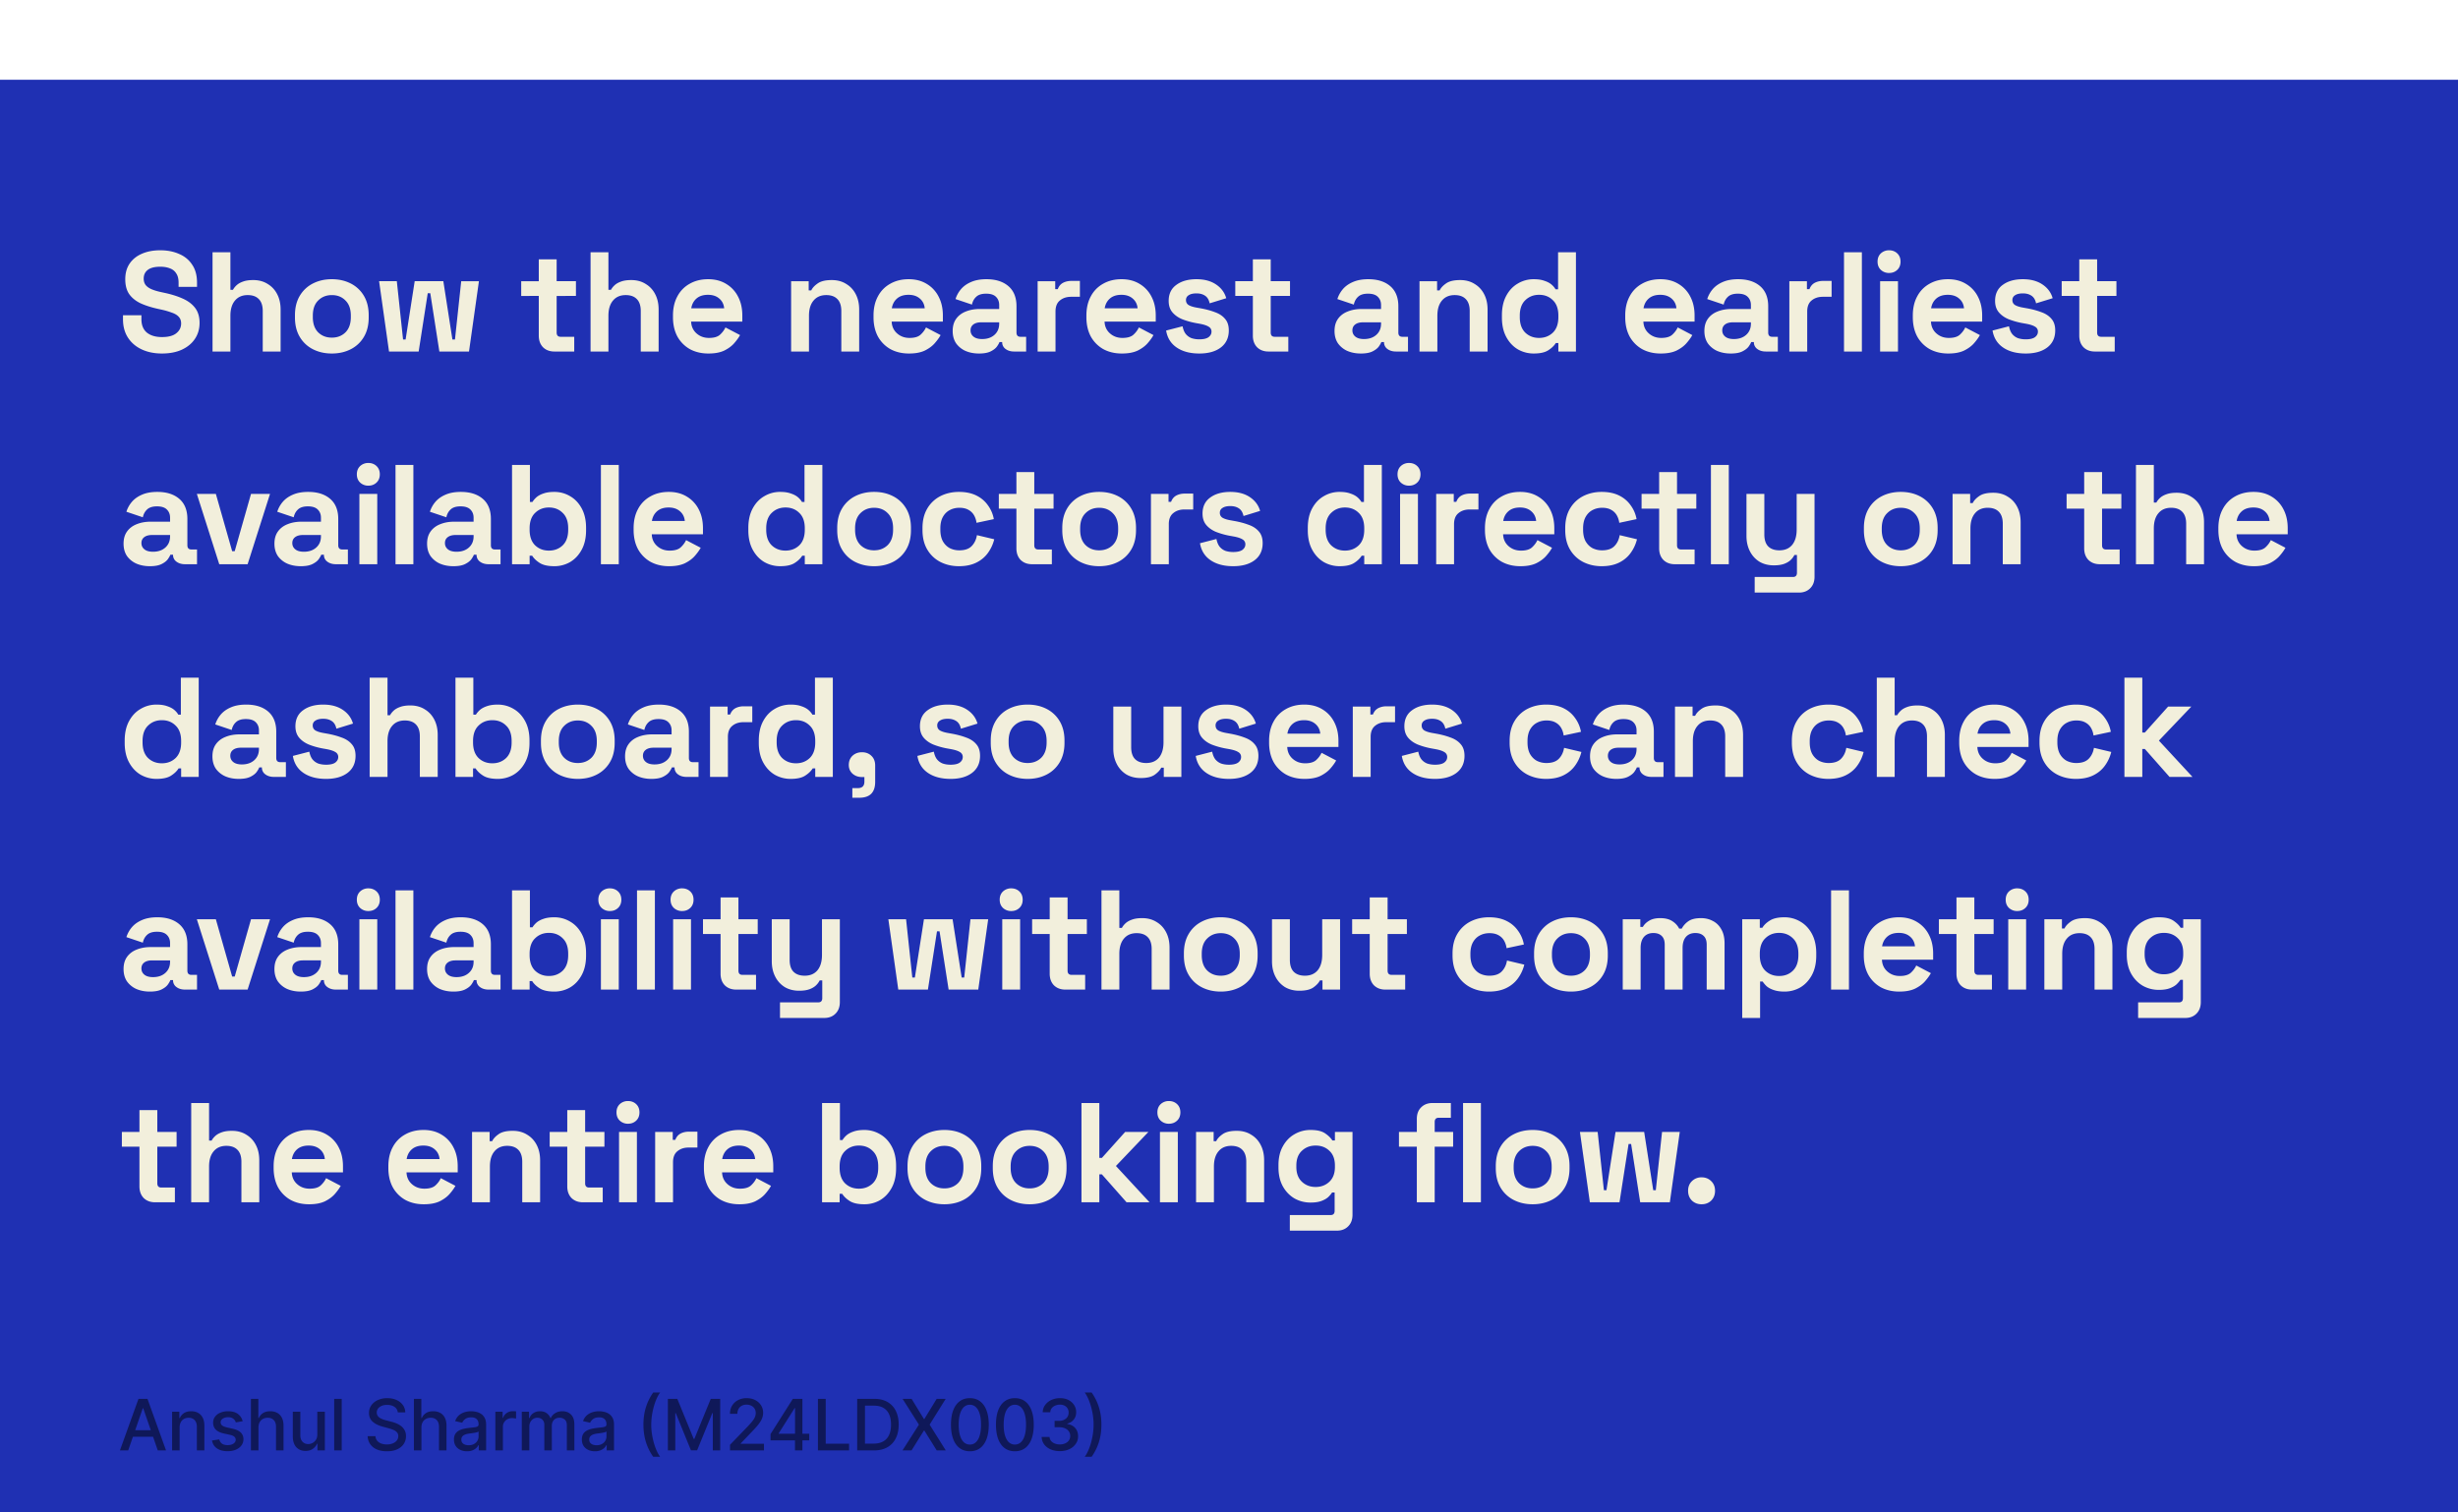
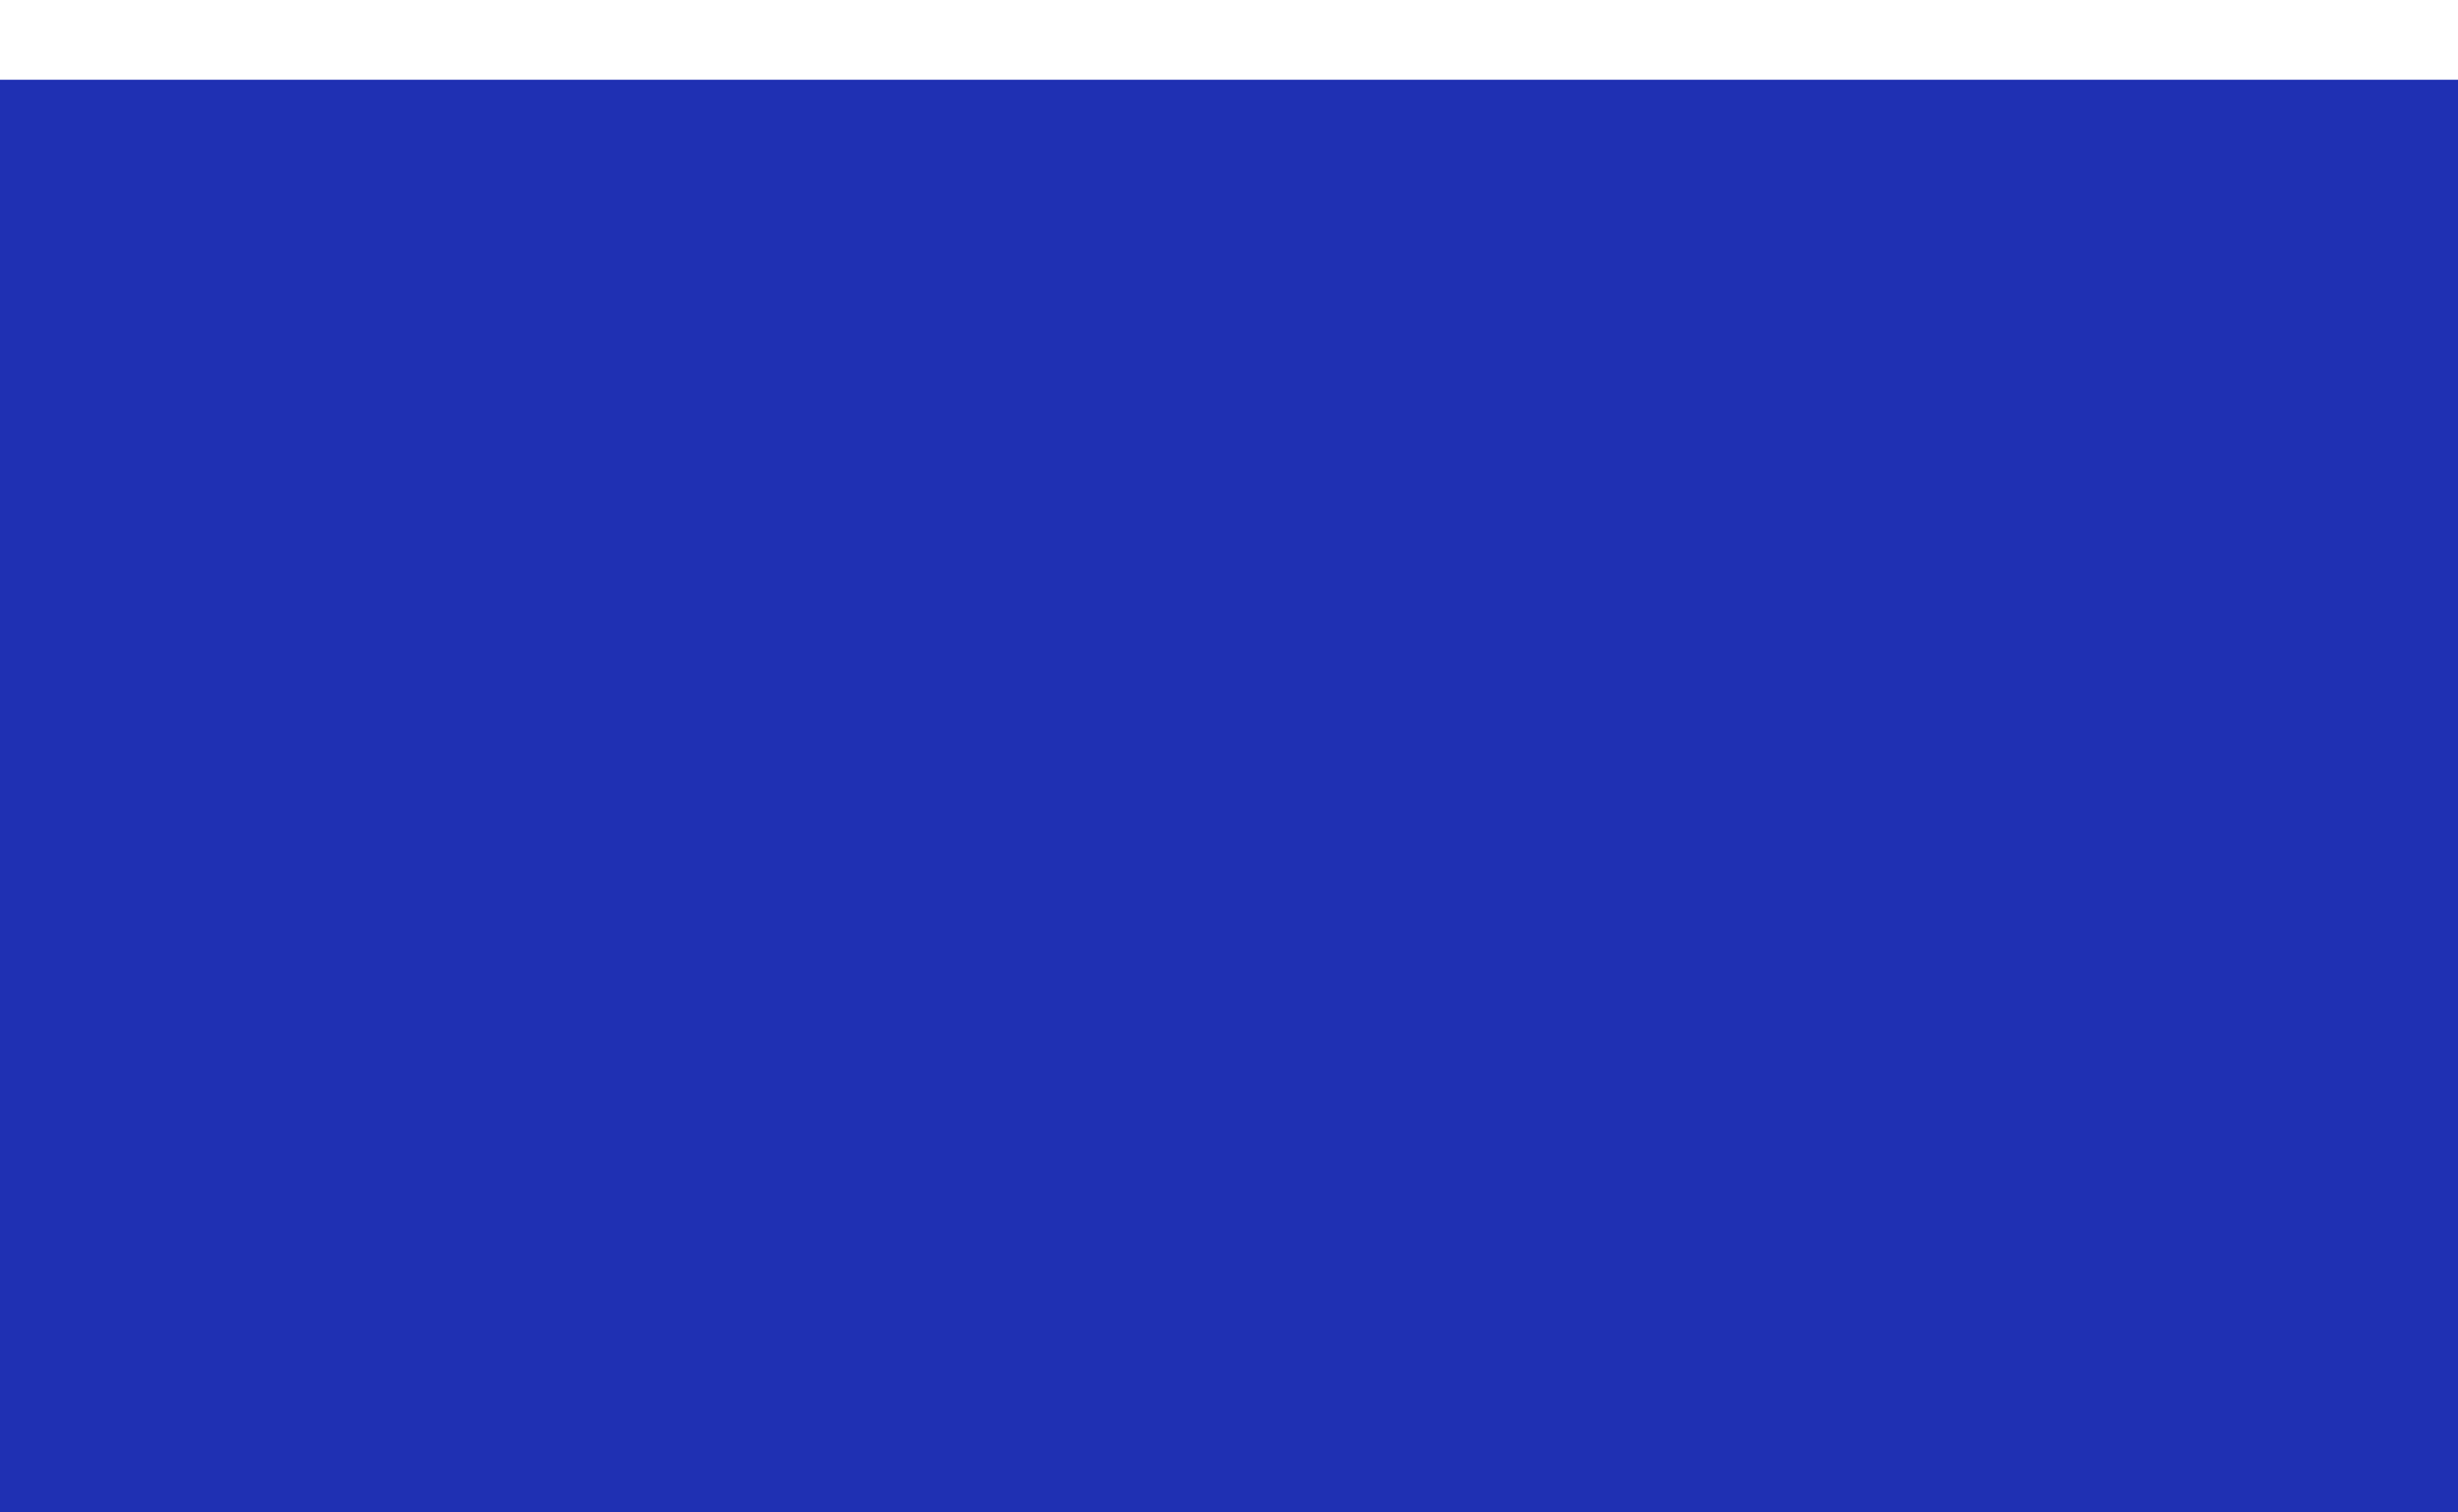
<svg xmlns="http://www.w3.org/2000/svg" width="416" height="256" fill="none">
  <g filter="url(#a)">
    <path fill="#1F30B3" d="M0 0h416v256H0z" />
-     <path fill="#F2EFDC" d="M27.416 46.336c-1.296 0-2.44-.232-3.432-.696-.992-.464-1.768-1.128-2.328-1.992-.56-.864-.84-1.904-.84-3.12v-.672h3.12v.672c0 1.008.312 1.768.936 2.28.624.496 1.472.744 2.544.744 1.088 0 1.896-.216 2.424-.648.544-.432.816-.984.816-1.656 0-.464-.136-.84-.408-1.128-.256-.288-.64-.52-1.152-.696a12.853 12.853 0 0 0-1.824-.528l-.552-.12c-1.152-.256-2.144-.576-2.976-.96-.816-.4-1.448-.92-1.896-1.56-.432-.64-.648-1.472-.648-2.496s.24-1.896.72-2.616c.496-.736 1.184-1.296 2.064-1.68.896-.4 1.944-.6 3.144-.6 1.2 0 2.264.208 3.192.624.944.4 1.68 1.008 2.208 1.824.544.8.816 1.808.816 3.024v.72h-3.12v-.72c0-.64-.128-1.152-.384-1.536-.24-.4-.592-.688-1.056-.864-.464-.192-1.016-.288-1.656-.288-.96 0-1.672.184-2.136.552-.448.352-.672.84-.672 1.464 0 .416.104.768.312 1.056.224.288.552.528.984.72.432.192.984.36 1.656.504l.552.12c1.2.256 2.24.584 3.12.984.896.4 1.592.928 2.088 1.584s.744 1.496.744 2.52-.264 1.928-.792 2.712c-.512.768-1.248 1.376-2.208 1.824-.944.432-2.064.648-3.36.648ZM35.971 46V29.2h3.024v6.36h.432c.128-.256.328-.512.6-.768.272-.256.632-.464 1.08-.624.464-.176 1.048-.264 1.752-.264.928 0 1.736.216 2.424.648.704.416 1.248 1 1.632 1.752.384.736.576 1.6.576 2.592V46h-3.024v-6.864c0-.896-.224-1.568-.672-2.016-.432-.448-1.056-.672-1.872-.672-.928 0-1.648.312-2.16.936-.512.608-.768 1.464-.768 2.568V46H35.97Zm20.189.336c-1.184 0-2.248-.24-3.192-.72a5.4 5.4 0 0 1-2.232-2.088c-.544-.912-.816-2.008-.816-3.288v-.384c0-1.28.272-2.376.816-3.288a5.4 5.4 0 0 1 2.232-2.088c.944-.48 2.008-.72 3.192-.72 1.184 0 2.248.24 3.192.72a5.4 5.4 0 0 1 2.232 2.088c.544.912.816 2.008.816 3.288v.384c0 1.28-.272 2.376-.816 3.288a5.4 5.4 0 0 1-2.232 2.088c-.944.48-2.008.72-3.192.72Zm0-2.688c.928 0 1.696-.296 2.304-.888.608-.608.912-1.472.912-2.592v-.24c0-1.12-.304-1.976-.912-2.568-.592-.608-1.36-.912-2.304-.912-.928 0-1.696.304-2.304.912-.608.592-.912 1.448-.912 2.568v.24c0 1.12.304 1.984.912 2.592.608.592 1.376.888 2.304.888ZM65.84 46l-1.68-11.904h3l1.056 9.864h.432l1.536-9.864h4.848l1.536 9.864H77l1.056-9.864h3L79.376 46H74.36l-1.536-9.864h-.432L70.856 46H65.84Zm27.986 0c-.784 0-1.424-.24-1.92-.72-.48-.496-.72-1.152-.72-1.968v-6.72H88.21v-2.496h2.976V30.4h3.024v3.696h3.264v2.496H94.21v6.192c0 .48.224.72.672.72h2.304V46h-3.36Zm6.122 0V29.2h3.024v6.36h.432c.128-.256.328-.512.6-.768.272-.256.632-.464 1.08-.624.464-.176 1.048-.264 1.752-.264.928 0 1.736.216 2.424.648.704.416 1.248 1 1.632 1.752.384.736.576 1.6.576 2.592V46h-3.024v-6.864c0-.896-.224-1.568-.672-2.016-.432-.448-1.056-.672-1.872-.672-.928 0-1.648.312-2.16.936-.512.608-.768 1.464-.768 2.568V46h-3.024Zm19.949.336c-1.184 0-2.232-.248-3.144-.744a5.53 5.53 0 0 1-2.112-2.136c-.496-.928-.744-2.016-.744-3.264v-.288c0-1.248.248-2.328.744-3.24a5.168 5.168 0 0 1 2.088-2.136c.896-.512 1.936-.768 3.12-.768 1.168 0 2.184.264 3.048.792a5.26 5.26 0 0 1 2.016 2.16c.48.912.72 1.976.72 3.192v1.032h-8.664c.032.816.336 1.48.912 1.992.576.512 1.28.768 2.112.768.848 0 1.472-.184 1.872-.552.4-.368.704-.776.912-1.224l2.472 1.296c-.224.416-.552.872-.984 1.368-.416.48-.976.896-1.68 1.248-.704.336-1.6.504-2.688.504Zm-2.904-7.656h5.568c-.064-.688-.344-1.24-.84-1.656-.48-.416-1.112-.624-1.896-.624-.816 0-1.464.208-1.944.624-.48.416-.776.968-.888 1.656ZM133.89 46V34.096h2.976v1.56h.432c.192-.416.552-.808 1.08-1.176.528-.384 1.328-.576 2.4-.576.928 0 1.736.216 2.424.648.704.416 1.248 1 1.632 1.752.384.736.576 1.6.576 2.592V46h-3.024v-6.864c0-.896-.224-1.568-.672-2.016-.432-.448-1.056-.672-1.872-.672-.928 0-1.648.312-2.16.936-.512.608-.768 1.464-.768 2.568V46h-3.024Zm19.949.336c-1.184 0-2.232-.248-3.144-.744a5.53 5.53 0 0 1-2.112-2.136c-.496-.928-.744-2.016-.744-3.264v-.288c0-1.248.248-2.328.744-3.24a5.168 5.168 0 0 1 2.088-2.136c.896-.512 1.936-.768 3.12-.768 1.168 0 2.184.264 3.048.792a5.26 5.26 0 0 1 2.016 2.16c.48.912.72 1.976.72 3.192v1.032h-8.664c.032.816.336 1.48.912 1.992.576.512 1.28.768 2.112.768.848 0 1.472-.184 1.872-.552.4-.368.704-.776.912-1.224l2.472 1.296c-.224.416-.552.872-.984 1.368-.416.48-.976.896-1.68 1.248-.704.336-1.6.504-2.688.504Zm-2.904-7.656h5.568c-.064-.688-.344-1.24-.84-1.656-.48-.416-1.112-.624-1.896-.624-.816 0-1.464.208-1.944.624-.48.416-.776.968-.888 1.656Zm14.764 7.656c-.848 0-1.608-.144-2.28-.432a3.91 3.91 0 0 1-1.608-1.296c-.384-.576-.576-1.272-.576-2.088 0-.816.192-1.496.576-2.04.4-.56.944-.976 1.632-1.248.704-.288 1.504-.432 2.4-.432h3.264v-.672c0-.56-.176-1.016-.528-1.368-.352-.368-.912-.552-1.68-.552-.752 0-1.312.176-1.68.528-.368.336-.608.776-.72 1.32l-2.784-.936c.192-.608.496-1.16.912-1.656.432-.512 1-.92 1.704-1.224.72-.32 1.592-.48 2.616-.48 1.568 0 2.808.392 3.72 1.176.912.784 1.368 1.92 1.368 3.408v4.44c0 .48.224.72.672.72h.96V46h-2.016c-.592 0-1.08-.144-1.464-.432a1.368 1.368 0 0 1-.576-1.152v-.024h-.456c-.064.192-.208.448-.432.768-.224.304-.576.576-1.056.816-.48.24-1.136.36-1.968.36Zm.528-2.448c.848 0 1.536-.232 2.064-.696.544-.48.816-1.112.816-1.896v-.24h-3.048c-.56 0-1 .12-1.32.36-.32.24-.48.576-.48 1.008 0 .432.168.784.504 1.056.336.272.824.408 1.464.408ZM175.614 46V34.096h2.976v1.344h.432c.176-.48.464-.832.864-1.056.416-.224.896-.336 1.44-.336h1.44v2.688h-1.488c-.768 0-1.4.208-1.896.624-.496.4-.744 1.024-.744 1.872V46h-3.024Zm14.253.336c-1.184 0-2.232-.248-3.144-.744a5.53 5.53 0 0 1-2.112-2.136c-.496-.928-.744-2.016-.744-3.264v-.288c0-1.248.248-2.328.744-3.24a5.168 5.168 0 0 1 2.088-2.136c.896-.512 1.936-.768 3.12-.768 1.168 0 2.184.264 3.048.792a5.26 5.26 0 0 1 2.016 2.16c.48.912.72 1.976.72 3.192v1.032h-8.664c.032.816.336 1.48.912 1.992.576.512 1.28.768 2.112.768.848 0 1.472-.184 1.872-.552.4-.368.704-.776.912-1.224l2.472 1.296c-.224.416-.552.872-.984 1.368-.416.48-.976.896-1.68 1.248-.704.336-1.6.504-2.688.504Zm-2.904-7.656h5.568c-.064-.688-.344-1.24-.84-1.656-.48-.416-1.112-.624-1.896-.624-.816 0-1.464.208-1.944.624-.48.416-.776.968-.888 1.656Zm16.012 7.656c-1.552 0-2.824-.336-3.816-1.008-.992-.672-1.592-1.632-1.8-2.88l2.784-.72c.112.56.296 1 .552 1.32.272.32.6.552.984.696.4.128.832.192 1.296.192.704 0 1.224-.12 1.56-.36.336-.256.504-.568.504-.936a.923.923 0 0 0-.48-.84c-.32-.208-.832-.376-1.536-.504l-.672-.12a12.744 12.744 0 0 1-2.28-.648c-.688-.288-1.24-.68-1.656-1.176-.416-.496-.624-1.136-.624-1.92 0-1.184.432-2.088 1.296-2.712.864-.64 2-.96 3.408-.96 1.328 0 2.432.296 3.312.888.88.592 1.456 1.368 1.728 2.328l-2.808.864c-.128-.608-.392-1.04-.792-1.296-.384-.256-.864-.384-1.44-.384s-1.016.104-1.32.312a.912.912 0 0 0-.456.816c0 .384.16.672.48.864.32.176.752.312 1.296.408l.672.12c.896.16 1.704.376 2.424.648.736.256 1.312.632 1.728 1.128.432.48.648 1.136.648 1.968 0 1.248-.456 2.216-1.368 2.904-.896.672-2.104 1.008-3.624 1.008ZM214.678 46c-.784 0-1.424-.24-1.92-.72-.48-.496-.72-1.152-.72-1.968v-6.72h-2.976v-2.496h2.976V30.4h3.024v3.696h3.264v2.496h-3.264v6.192c0 .48.224.72.672.72h2.304V46h-3.36Zm15.647.336c-.848 0-1.608-.144-2.28-.432a3.91 3.91 0 0 1-1.608-1.296c-.384-.576-.576-1.272-.576-2.088 0-.816.192-1.496.576-2.04.4-.56.944-.976 1.632-1.248.704-.288 1.504-.432 2.4-.432h3.264v-.672c0-.56-.176-1.016-.528-1.368-.352-.368-.912-.552-1.68-.552-.752 0-1.312.176-1.68.528-.368.336-.608.776-.72 1.32l-2.784-.936c.192-.608.496-1.16.912-1.656.432-.512 1-.92 1.704-1.224.72-.32 1.592-.48 2.616-.48 1.568 0 2.808.392 3.72 1.176.912.784 1.368 1.92 1.368 3.408v4.44c0 .48.224.72.672.72h.96V46h-2.016c-.592 0-1.08-.144-1.464-.432a1.368 1.368 0 0 1-.576-1.152v-.024h-.456c-.064.192-.208.448-.432.768-.224.304-.576.576-1.056.816-.48.24-1.136.36-1.968.36Zm.528-2.448c.848 0 1.536-.232 2.064-.696.544-.48.816-1.112.816-1.896v-.24h-3.048c-.56 0-1 .12-1.32.36-.32.24-.48.576-.48 1.008 0 .432.168.784.504 1.056.336.272.824.408 1.464.408ZM240.241 46V34.096h2.976v1.56h.432c.192-.416.552-.808 1.08-1.176.528-.384 1.328-.576 2.4-.576.928 0 1.736.216 2.424.648.704.416 1.248 1 1.632 1.752.384.736.576 1.6.576 2.592V46h-3.024v-6.864c0-.896-.224-1.568-.672-2.016-.432-.448-1.056-.672-1.872-.672-.928 0-1.648.312-2.16.936-.512.608-.768 1.464-.768 2.568V46h-3.024Zm19.325.336a5.385 5.385 0 0 1-2.664-.696c-.816-.48-1.472-1.176-1.968-2.088-.496-.912-.744-2.016-.744-3.312v-.384c0-1.296.248-2.4.744-3.312.496-.912 1.152-1.6 1.968-2.064a5.161 5.161 0 0 1 2.664-.72c.72 0 1.32.088 1.8.264.496.16.896.368 1.2.624.304.256.536.528.696.816h.432V29.2h3.024V46h-2.976v-1.44h-.432c-.272.448-.696.856-1.272 1.224-.56.368-1.384.552-2.472.552Zm.912-2.64c.928 0 1.704-.296 2.328-.888.624-.608.936-1.488.936-2.64v-.24c0-1.152-.312-2.024-.936-2.616-.608-.608-1.384-.912-2.328-.912-.928 0-1.704.304-2.328.912-.624.592-.936 1.464-.936 2.616v.24c0 1.152.312 2.032.936 2.64.624.592 1.4.888 2.328.888Zm20.582 2.64c-1.184 0-2.232-.248-3.144-.744a5.53 5.53 0 0 1-2.112-2.136c-.496-.928-.744-2.016-.744-3.264v-.288c0-1.248.248-2.328.744-3.24a5.168 5.168 0 0 1 2.088-2.136c.896-.512 1.936-.768 3.12-.768 1.168 0 2.184.264 3.048.792a5.26 5.26 0 0 1 2.016 2.16c.48.912.72 1.976.72 3.192v1.032h-8.664c.032.816.336 1.48.912 1.992.576.512 1.28.768 2.112.768.848 0 1.472-.184 1.872-.552.4-.368.704-.776.912-1.224l2.472 1.296c-.224.416-.552.872-.984 1.368-.416.48-.976.896-1.68 1.248-.704.336-1.6.504-2.688.504Zm-2.904-7.656h5.568c-.064-.688-.344-1.24-.84-1.656-.48-.416-1.112-.624-1.896-.624-.816 0-1.464.208-1.944.624-.48.416-.776.968-.888 1.656Zm14.764 7.656c-.848 0-1.608-.144-2.28-.432a3.91 3.91 0 0 1-1.608-1.296c-.384-.576-.576-1.272-.576-2.088 0-.816.192-1.496.576-2.04.4-.56.944-.976 1.632-1.248.704-.288 1.504-.432 2.4-.432h3.264v-.672c0-.56-.176-1.016-.528-1.368-.352-.368-.912-.552-1.68-.552-.752 0-1.312.176-1.68.528-.368.336-.608.776-.72 1.32l-2.784-.936c.192-.608.496-1.16.912-1.656.432-.512 1-.92 1.704-1.224.72-.32 1.592-.48 2.616-.48 1.568 0 2.808.392 3.72 1.176.912.784 1.368 1.92 1.368 3.408v4.44c0 .48.224.72.672.72h.96V46h-2.016c-.592 0-1.08-.144-1.464-.432a1.368 1.368 0 0 1-.576-1.152v-.024h-.456c-.064.192-.208.448-.432.768-.224.304-.576.576-1.056.816-.48.24-1.136.36-1.968.36Zm.528-2.448c.848 0 1.536-.232 2.064-.696.544-.48.816-1.112.816-1.896v-.24h-3.048c-.56 0-1 .12-1.32.36-.32.24-.48.576-.48 1.008 0 .432.168.784.504 1.056.336.272.824.408 1.464.408ZM302.835 46V34.096h2.976v1.344h.432c.176-.48.464-.832.864-1.056.416-.224.896-.336 1.44-.336h1.44v2.688h-1.488c-.768 0-1.4.208-1.896.624-.496.4-.744 1.024-.744 1.872V46h-3.024Zm9.251 0V29.2h3.024V46h-3.024Zm6.111 0V34.096h3.024V46h-3.024Zm1.512-13.296a1.987 1.987 0 0 1-1.392-.528c-.368-.352-.552-.816-.552-1.392s.184-1.04.552-1.392a1.987 1.987 0 0 1 1.392-.528c.56 0 1.024.176 1.392.528.368.352.552.816.552 1.392s-.184 1.04-.552 1.392c-.368.352-.832.528-1.392.528Zm10.023 13.632c-1.184 0-2.232-.248-3.144-.744a5.53 5.53 0 0 1-2.112-2.136c-.496-.928-.744-2.016-.744-3.264v-.288c0-1.248.248-2.328.744-3.24a5.168 5.168 0 0 1 2.088-2.136c.896-.512 1.936-.768 3.12-.768 1.168 0 2.184.264 3.048.792a5.26 5.26 0 0 1 2.016 2.16c.48.912.72 1.976.72 3.192v1.032h-8.664c.032.816.336 1.48.912 1.992.576.512 1.28.768 2.112.768.848 0 1.472-.184 1.872-.552.4-.368.704-.776.912-1.224l2.472 1.296c-.224.416-.552.872-.984 1.368-.416.48-.976.896-1.68 1.248-.704.336-1.6.504-2.688.504Zm-2.904-7.656h5.568c-.064-.688-.344-1.24-.84-1.656-.48-.416-1.112-.624-1.896-.624-.816 0-1.464.208-1.944.624-.48.416-.776.968-.888 1.656Zm16.012 7.656c-1.552 0-2.824-.336-3.816-1.008-.992-.672-1.592-1.632-1.8-2.88l2.784-.72c.112.56.296 1 .552 1.32.272.32.6.552.984.696.4.128.832.192 1.296.192.704 0 1.224-.12 1.56-.36.336-.256.504-.568.504-.936a.923.923 0 0 0-.48-.84c-.32-.208-.832-.376-1.536-.504l-.672-.12a12.744 12.744 0 0 1-2.28-.648c-.688-.288-1.24-.68-1.656-1.176-.416-.496-.624-1.136-.624-1.92 0-1.184.432-2.088 1.296-2.712.864-.64 2-.96 3.408-.96 1.328 0 2.432.296 3.312.888.88.592 1.456 1.368 1.728 2.328l-2.808.864c-.128-.608-.392-1.04-.792-1.296-.384-.256-.864-.384-1.44-.384s-1.016.104-1.32.312a.912.912 0 0 0-.456.816c0 .384.16.672.48.864.32.176.752.312 1.296.408l.672.12c.896.16 1.704.376 2.424.648.736.256 1.312.632 1.728 1.128.432.48.648 1.136.648 1.968 0 1.248-.456 2.216-1.368 2.904-.896.672-2.104 1.008-3.624 1.008ZM354.543 46c-.784 0-1.424-.24-1.92-.72-.48-.496-.72-1.152-.72-1.968v-6.72h-2.976v-2.496h2.976V30.4h3.024v3.696h3.264v2.496h-3.264v6.192c0 .48.224.72.672.72h2.304V46h-3.36ZM25.376 82.336c-.848 0-1.608-.144-2.28-.432a3.91 3.91 0 0 1-1.608-1.296c-.384-.576-.576-1.272-.576-2.088 0-.816.192-1.496.576-2.04.4-.56.944-.976 1.632-1.248.704-.288 1.504-.432 2.4-.432h3.264v-.672c0-.56-.176-1.016-.528-1.368-.352-.368-.912-.552-1.68-.552-.752 0-1.312.176-1.68.528-.368.336-.608.776-.72 1.32l-2.784-.936c.192-.608.496-1.16.912-1.656.432-.512 1-.92 1.704-1.224.72-.32 1.592-.48 2.616-.48 1.568 0 2.808.392 3.72 1.176.912.784 1.368 1.92 1.368 3.408v4.44c0 .48.224.72.672.72h.96V82h-2.016c-.592 0-1.08-.144-1.464-.432a1.368 1.368 0 0 1-.576-1.152v-.024h-.456c-.064.192-.208.448-.432.768-.224.304-.576.576-1.056.816-.48.24-1.136.36-1.968.36Zm.528-2.448c.848 0 1.536-.232 2.064-.696.544-.48.816-1.112.816-1.896v-.24h-3.048c-.56 0-1 .12-1.32.36-.32.24-.48.576-.48 1.008 0 .432.168.784.504 1.056.336.272.824.408 1.464.408ZM37.107 82l-3.792-11.904h3.216l2.76 9.696h.432l2.76-9.696H45.7L41.907 82h-4.8Zm13.803.336c-.847 0-1.607-.144-2.28-.432a3.91 3.91 0 0 1-1.608-1.296c-.383-.576-.575-1.272-.575-2.088 0-.816.191-1.496.575-2.04.4-.56.945-.976 1.633-1.248.703-.288 1.503-.432 2.4-.432h3.264v-.672c0-.56-.177-1.016-.529-1.368-.352-.368-.911-.552-1.68-.552-.752 0-1.312.176-1.68.528-.367.336-.608.776-.72 1.32l-2.784-.936c.192-.608.496-1.16.913-1.656.431-.512 1-.92 1.703-1.224.72-.32 1.593-.48 2.616-.48 1.569 0 2.809.392 3.72 1.176.913.784 1.368 1.92 1.368 3.408v4.44c0 .48.224.72.672.72h.96V82h-2.016c-.592 0-1.08-.144-1.464-.432a1.368 1.368 0 0 1-.576-1.152v-.024h-.456c-.063.192-.208.448-.431.768-.224.304-.577.576-1.056.816-.48.24-1.136.36-1.968.36Zm.529-2.448c.847 0 1.535-.232 2.063-.696.544-.48.816-1.112.816-1.896v-.24h-3.047c-.56 0-1 .12-1.32.36-.32.24-.48.576-.48 1.008 0 .432.168.784.504 1.056.335.272.823.408 1.463.408ZM60.825 82V70.096h3.024V82h-3.023Zm1.512-13.296a1.987 1.987 0 0 1-1.392-.528c-.367-.352-.551-.816-.551-1.392s.184-1.04.552-1.392a1.987 1.987 0 0 1 1.392-.528c.56 0 1.023.176 1.392.528.367.352.551.816.551 1.392s-.184 1.04-.552 1.392c-.367.352-.831.528-1.392.528ZM66.938 82V65.2h3.023V82h-3.023Zm9.806.336c-.847 0-1.608-.144-2.28-.432a3.91 3.91 0 0 1-1.607-1.296c-.384-.576-.576-1.272-.576-2.088 0-.816.192-1.496.576-2.04.4-.56.944-.976 1.632-1.248.704-.288 1.504-.432 2.4-.432h3.263v-.672c0-.56-.175-1.016-.527-1.368-.352-.368-.912-.552-1.68-.552-.752 0-1.313.176-1.68.528-.368.336-.608.776-.72 1.32l-2.784-.936c.191-.608.495-1.16.911-1.656.432-.512 1-.92 1.704-1.224.72-.32 1.593-.48 2.617-.48 1.567 0 2.807.392 3.72 1.176.912.784 1.367 1.92 1.367 3.408v4.44c0 .48.225.72.672.72h.96V82h-2.016c-.591 0-1.08-.144-1.463-.432a1.368 1.368 0 0 1-.576-1.152v-.024H80.2c-.064.192-.207.448-.431.768-.225.304-.576.576-1.056.816-.48.24-1.136.36-1.969.36Zm.529-2.448c.847 0 1.535-.232 2.063-.696.544-.48.817-1.112.817-1.896v-.24h-3.049c-.56 0-1 .12-1.32.36-.32.24-.48.576-.48 1.008 0 .432.169.784.505 1.056.335.272.823.408 1.463.408Zm16.538 2.448c-1.072 0-1.895-.184-2.472-.552-.575-.368-1-.776-1.271-1.224h-.432V82h-2.977V65.2h3.025v6.264h.431c.176-.288.408-.56.697-.816.303-.256.695-.464 1.175-.624.496-.176 1.105-.264 1.825-.264.96 0 1.847.24 2.663.72.816.464 1.472 1.152 1.968 2.064.497.912.745 2.016.745 3.312v.384c0 1.296-.248 2.4-.745 3.312-.495.912-1.151 1.608-1.967 2.088a5.298 5.298 0 0 1-2.664.696Zm-.912-2.64c.928 0 1.705-.296 2.329-.888.623-.608.935-1.488.935-2.64v-.24c0-1.152-.312-2.024-.936-2.616-.608-.608-1.383-.912-2.328-.912-.927 0-1.703.304-2.328.912-.623.592-.935 1.464-.935 2.616v.24c0 1.152.311 2.032.935 2.64.625.592 1.4.888 2.329.888ZM101.7 82V65.2h3.024V82H101.7Zm11.535.336c-1.184 0-2.232-.248-3.144-.744a5.53 5.53 0 0 1-2.112-2.136c-.496-.928-.744-2.016-.744-3.264v-.288c0-1.248.248-2.328.744-3.24a5.168 5.168 0 0 1 2.088-2.136c.896-.512 1.936-.768 3.12-.768 1.168 0 2.184.264 3.048.792a5.26 5.26 0 0 1 2.016 2.16c.48.912.72 1.976.72 3.192v1.032h-8.664c.032.816.336 1.48.912 1.992.576.512 1.28.768 2.112.768.848 0 1.472-.184 1.872-.552.4-.368.704-.776.912-1.224l2.472 1.296c-.224.416-.552.872-.984 1.368-.416.48-.976.896-1.68 1.248-.704.336-1.6.504-2.688.504Zm-2.904-7.656h5.568c-.064-.688-.344-1.24-.84-1.656-.48-.416-1.112-.624-1.896-.624-.816 0-1.464.208-1.944.624-.48.416-.776.968-.888 1.656Zm21.698 7.656a5.385 5.385 0 0 1-2.664-.696c-.816-.48-1.472-1.176-1.968-2.088-.496-.912-.744-2.016-.744-3.312v-.384c0-1.296.248-2.4.744-3.312.496-.912 1.152-1.6 1.968-2.064a5.161 5.161 0 0 1 2.664-.72c.72 0 1.32.088 1.8.264.496.16.896.368 1.2.624.304.256.536.528.696.816h.432V65.2h3.024V82h-2.976v-1.44h-.432c-.272.448-.696.856-1.272 1.224-.56.368-1.384.552-2.472.552Zm.912-2.64c.928 0 1.704-.296 2.328-.888.624-.608.936-1.488.936-2.64v-.24c0-1.152-.312-2.024-.936-2.616-.608-.608-1.384-.912-2.328-.912-.928 0-1.704.304-2.328.912-.624.592-.936 1.464-.936 2.616v.24c0 1.152.312 2.032.936 2.64.624.592 1.4.888 2.328.888Zm14.992 2.64c-1.184 0-2.248-.24-3.192-.72a5.4 5.4 0 0 1-2.232-2.088c-.544-.912-.816-2.008-.816-3.288v-.384c0-1.28.272-2.376.816-3.288a5.4 5.4 0 0 1 2.232-2.088c.944-.48 2.008-.72 3.192-.72 1.184 0 2.248.24 3.192.72a5.4 5.4 0 0 1 2.232 2.088c.544.912.816 2.008.816 3.288v.384c0 1.28-.272 2.376-.816 3.288a5.4 5.4 0 0 1-2.232 2.088c-.944.48-2.008.72-3.192.72Zm0-2.688c.928 0 1.696-.296 2.304-.888.608-.608.912-1.472.912-2.592v-.24c0-1.12-.304-1.976-.912-2.568-.592-.608-1.36-.912-2.304-.912-.928 0-1.696.304-2.304.912-.608.592-.912 1.448-.912 2.568v.24c0 1.12.304 1.984.912 2.592.608.592 1.376.888 2.304.888Zm14.36 2.688c-1.152 0-2.2-.24-3.144-.72a5.437 5.437 0 0 1-2.208-2.088c-.544-.912-.816-2.016-.816-3.312v-.336c0-1.296.272-2.4.816-3.312a5.437 5.437 0 0 1 2.208-2.088c.944-.48 1.992-.72 3.144-.72 1.136 0 2.112.2 2.928.6.816.4 1.472.952 1.968 1.656a5.542 5.542 0 0 1 1.008 2.352l-2.928.624a3.448 3.448 0 0 0-.432-1.296 2.4 2.4 0 0 0-.96-.912c-.4-.224-.904-.336-1.512-.336s-1.16.136-1.656.408c-.48.256-.864.648-1.152 1.176-.272.512-.408 1.144-.408 1.896v.24c0 .752.136 1.392.408 1.92.288.512.672.904 1.152 1.176a3.557 3.557 0 0 0 1.656.384c.912 0 1.6-.232 2.064-.696.48-.48.784-1.104.912-1.872l2.928.696a6.59 6.59 0 0 1-1.08 2.328c-.496.688-1.152 1.232-1.968 1.632-.816.4-1.792.6-2.928.6ZM174.66 82c-.784 0-1.424-.24-1.92-.72-.48-.496-.72-1.152-.72-1.968v-6.72h-2.976v-2.496h2.976V66.4h3.024v3.696h3.264v2.496h-3.264v6.192c0 .48.224.72.672.72h2.304V82h-3.36Zm11.363.336c-1.184 0-2.248-.24-3.192-.72a5.4 5.4 0 0 1-2.232-2.088c-.544-.912-.816-2.008-.816-3.288v-.384c0-1.28.272-2.376.816-3.288a5.4 5.4 0 0 1 2.232-2.088c.944-.48 2.008-.72 3.192-.72 1.184 0 2.248.24 3.192.72a5.4 5.4 0 0 1 2.232 2.088c.544.912.816 2.008.816 3.288v.384c0 1.28-.272 2.376-.816 3.288a5.4 5.4 0 0 1-2.232 2.088c-.944.48-2.008.72-3.192.72Zm0-2.688c.928 0 1.696-.296 2.304-.888.608-.608.912-1.472.912-2.592v-.24c0-1.12-.304-1.976-.912-2.568-.592-.608-1.36-.912-2.304-.912-.928 0-1.696.304-2.304.912-.608.592-.912 1.448-.912 2.568v.24c0 1.12.304 1.984.912 2.592.608.592 1.376.888 2.304.888ZM194.79 82V70.096h2.976v1.344h.432c.176-.48.464-.832.864-1.056.416-.224.896-.336 1.44-.336h1.44v2.688h-1.488c-.768 0-1.4.208-1.896.624-.496.4-.744 1.024-.744 1.872V82h-3.024Zm13.915.336c-1.552 0-2.824-.336-3.816-1.008-.992-.672-1.592-1.632-1.8-2.88l2.784-.72c.112.56.296 1 .552 1.32.272.32.6.552.984.696.4.128.832.192 1.296.192.704 0 1.224-.12 1.56-.36.336-.256.504-.568.504-.936a.923.923 0 0 0-.48-.84c-.32-.208-.832-.376-1.536-.504l-.672-.12a12.744 12.744 0 0 1-2.28-.648c-.688-.288-1.24-.68-1.656-1.176-.416-.496-.624-1.136-.624-1.92 0-1.184.432-2.088 1.296-2.712.864-.64 2-.96 3.408-.96 1.328 0 2.432.296 3.312.888.88.592 1.456 1.368 1.728 2.328l-2.808.864c-.128-.608-.392-1.04-.792-1.296-.384-.256-.864-.384-1.44-.384s-1.016.104-1.32.312a.912.912 0 0 0-.456.816c0 .384.16.672.48.864.32.176.752.312 1.296.408l.672.12c.896.16 1.704.376 2.424.648.736.256 1.312.632 1.728 1.128.432.48.648 1.136.648 1.968 0 1.248-.456 2.216-1.368 2.904-.896.672-2.104 1.008-3.624 1.008Zm18.007 0a5.385 5.385 0 0 1-2.664-.696c-.816-.48-1.472-1.176-1.968-2.088-.496-.912-.744-2.016-.744-3.312v-.384c0-1.296.248-2.4.744-3.312.496-.912 1.152-1.6 1.968-2.064a5.161 5.161 0 0 1 2.664-.72c.72 0 1.32.088 1.8.264.496.16.896.368 1.2.624.304.256.536.528.696.816h.432V65.2h3.024V82h-2.976v-1.44h-.432c-.272.448-.696.856-1.272 1.224-.56.368-1.384.552-2.472.552Zm.912-2.64c.928 0 1.704-.296 2.328-.888.624-.608.936-1.488.936-2.64v-.24c0-1.152-.312-2.024-.936-2.616-.608-.608-1.384-.912-2.328-.912-.928 0-1.704.304-2.328.912-.624.592-.936 1.464-.936 2.616v.24c0 1.152.312 2.032.936 2.64.624.592 1.4.888 2.328.888ZM236.953 82V70.096h3.024V82h-3.024Zm1.512-13.296a1.987 1.987 0 0 1-1.392-.528c-.368-.352-.552-.816-.552-1.392s.184-1.04.552-1.392a1.987 1.987 0 0 1 1.392-.528c.56 0 1.024.176 1.392.528.368.352.552.816.552 1.392s-.184 1.04-.552 1.392c-.368.352-.832.528-1.392.528ZM243.064 82V70.096h2.976v1.344h.432c.176-.48.464-.832.864-1.056.416-.224.896-.336 1.44-.336h1.44v2.688h-1.488c-.768 0-1.4.208-1.896.624-.496.4-.744 1.024-.744 1.872V82h-3.024Zm14.254.336c-1.184 0-2.232-.248-3.144-.744a5.53 5.53 0 0 1-2.112-2.136c-.496-.928-.744-2.016-.744-3.264v-.288c0-1.248.248-2.328.744-3.24a5.168 5.168 0 0 1 2.088-2.136c.896-.512 1.936-.768 3.12-.768 1.168 0 2.184.264 3.048.792a5.26 5.26 0 0 1 2.016 2.16c.48.912.72 1.976.72 3.192v1.032h-8.664c.032.816.336 1.48.912 1.992.576.512 1.28.768 2.112.768.848 0 1.472-.184 1.872-.552.4-.368.704-.776.912-1.224l2.472 1.296c-.224.416-.552.872-.984 1.368-.416.48-.976.896-1.68 1.248-.704.336-1.6.504-2.688.504Zm-2.904-7.656h5.568c-.064-.688-.344-1.24-.84-1.656-.48-.416-1.112-.624-1.896-.624-.816 0-1.464.208-1.944.624-.48.416-.776.968-.888 1.656Zm16.659 7.656c-1.152 0-2.2-.24-3.144-.72a5.437 5.437 0 0 1-2.208-2.088c-.544-.912-.816-2.016-.816-3.312v-.336c0-1.296.272-2.4.816-3.312a5.437 5.437 0 0 1 2.208-2.088c.944-.48 1.992-.72 3.144-.72 1.136 0 2.112.2 2.928.6.816.4 1.472.952 1.968 1.656a5.542 5.542 0 0 1 1.008 2.352l-2.928.624a3.448 3.448 0 0 0-.432-1.296 2.4 2.4 0 0 0-.96-.912c-.4-.224-.904-.336-1.512-.336s-1.16.136-1.656.408c-.48.256-.864.648-1.152 1.176-.272.512-.408 1.144-.408 1.896v.24c0 .752.136 1.392.408 1.92.288.512.672.904 1.152 1.176a3.557 3.557 0 0 0 1.656.384c.912 0 1.6-.232 2.064-.696.48-.48.784-1.104.912-1.872l2.928.696a6.59 6.59 0 0 1-1.08 2.328c-.496.688-1.152 1.232-1.968 1.632-.816.4-1.792.6-2.928.6ZM283.441 82c-.784 0-1.424-.24-1.92-.72-.48-.496-.72-1.152-.72-1.968v-6.72h-2.976v-2.496h2.976V66.4h3.024v3.696h3.264v2.496h-3.264v6.192c0 .48.224.72.672.72h2.304V82h-3.36Zm6.122 0V65.2h3.024V82h-3.024Zm7.407 4.8v-2.64h6.48c.448 0 .672-.24.672-.72v-3h-.432a2.958 2.958 0 0 1-.6.816c-.272.272-.64.496-1.104.672-.464.176-1.056.264-1.776.264-.928 0-1.744-.208-2.448-.624a4.43 4.43 0 0 1-1.608-1.776c-.384-.752-.576-1.616-.576-2.592v-7.104h3.024v6.864c0 .896.216 1.568.648 2.016.448.448 1.08.672 1.896.672.928 0 1.648-.304 2.16-.912.512-.624.768-1.488.768-2.592v-6.048h3.024v14.016c0 .816-.24 1.464-.72 1.944-.48.496-1.12.744-1.92.744h-7.488Zm24.723-4.464c-1.184 0-2.248-.24-3.192-.72a5.4 5.4 0 0 1-2.232-2.088c-.544-.912-.816-2.008-.816-3.288v-.384c0-1.28.272-2.376.816-3.288a5.4 5.4 0 0 1 2.232-2.088c.944-.48 2.008-.72 3.192-.72 1.184 0 2.248.24 3.192.72a5.4 5.4 0 0 1 2.232 2.088c.544.912.816 2.008.816 3.288v.384c0 1.28-.272 2.376-.816 3.288a5.4 5.4 0 0 1-2.232 2.088c-.944.48-2.008.72-3.192.72Zm0-2.688c.928 0 1.696-.296 2.304-.888.608-.608.912-1.472.912-2.592v-.24c0-1.12-.304-1.976-.912-2.568-.592-.608-1.36-.912-2.304-.912-.928 0-1.696.304-2.304.912-.608.592-.912 1.448-.912 2.568v.24c0 1.12.304 1.984.912 2.592.608.592 1.376.888 2.304.888ZM330.46 82V70.096h2.976v1.56h.432c.192-.416.552-.808 1.08-1.176.528-.384 1.328-.576 2.4-.576.928 0 1.736.216 2.424.648.704.416 1.248 1 1.632 1.752.384.736.576 1.6.576 2.592V82h-3.024v-6.864c0-.896-.224-1.568-.672-2.016-.432-.448-1.056-.672-1.872-.672-.928 0-1.648.312-2.16.936-.512.608-.768 1.464-.768 2.568V82h-3.024Zm24.915 0c-.784 0-1.424-.24-1.92-.72-.48-.496-.72-1.152-.72-1.968v-6.72h-2.976v-2.496h2.976V66.4h3.024v3.696h3.264v2.496h-3.264v6.192c0 .48.224.72.672.72h2.304V82h-3.36Zm6.121 0V65.2h3.024v6.36h.432c.128-.256.328-.512.6-.768.272-.256.632-.464 1.08-.624.464-.176 1.048-.264 1.752-.264.928 0 1.736.216 2.424.648.704.416 1.248 1 1.632 1.752.384.736.576 1.6.576 2.592V82h-3.024v-6.864c0-.896-.224-1.568-.672-2.016-.432-.448-1.056-.672-1.872-.672-.928 0-1.648.312-2.16.936-.512.608-.768 1.464-.768 2.568V82h-3.024Zm19.949.336c-1.184 0-2.232-.248-3.144-.744a5.53 5.53 0 0 1-2.112-2.136c-.496-.928-.744-2.016-.744-3.264v-.288c0-1.248.248-2.328.744-3.24a5.168 5.168 0 0 1 2.088-2.136c.896-.512 1.936-.768 3.12-.768 1.168 0 2.184.264 3.048.792a5.26 5.26 0 0 1 2.016 2.16c.48.912.72 1.976.72 3.192v1.032h-8.664c.032.816.336 1.48.912 1.992.576.512 1.28.768 2.112.768.848 0 1.472-.184 1.872-.552.4-.368.704-.776.912-1.224l2.472 1.296c-.224.416-.552.872-.984 1.368-.416.48-.976.896-1.68 1.248-.704.336-1.6.504-2.688.504Zm-2.904-7.656h5.568c-.064-.688-.344-1.24-.84-1.656-.48-.416-1.112-.624-1.896-.624-.816 0-1.464.208-1.944.624-.48.416-.776.968-.888 1.656ZM26.48 118.336a5.385 5.385 0 0 1-2.664-.696c-.816-.48-1.472-1.176-1.968-2.088-.496-.912-.744-2.016-.744-3.312v-.384c0-1.296.248-2.4.744-3.312.496-.912 1.152-1.6 1.968-2.064a5.161 5.161 0 0 1 2.664-.72c.72 0 1.32.088 1.8.264.496.16.896.368 1.2.624.304.256.536.528.696.816h.432V101.2h3.024V118h-2.976v-1.44h-.432c-.272.448-.696.856-1.272 1.224-.56.368-1.384.552-2.472.552Zm.912-2.64c.928 0 1.704-.296 2.328-.888.624-.608.936-1.488.936-2.64v-.24c0-1.152-.312-2.024-.936-2.616-.608-.608-1.384-.912-2.328-.912-.928 0-1.704.304-2.328.912-.624.592-.936 1.464-.936 2.616v.24c0 1.152.312 2.032.936 2.64.624.592 1.4.888 2.328.888Zm13.025 2.64c-.848 0-1.608-.144-2.28-.432a3.91 3.91 0 0 1-1.608-1.296c-.384-.576-.576-1.272-.576-2.088 0-.816.192-1.496.576-2.04.4-.56.944-.976 1.632-1.248.704-.288 1.504-.432 2.4-.432h3.264v-.672c0-.56-.176-1.016-.528-1.368-.352-.368-.912-.552-1.68-.552-.752 0-1.312.176-1.68.528-.368.336-.608.776-.72 1.32l-2.784-.936c.192-.608.496-1.16.912-1.656.432-.512 1-.92 1.704-1.224.72-.32 1.592-.48 2.616-.48 1.568 0 2.808.392 3.72 1.176.912.784 1.368 1.92 1.368 3.408v4.44c0 .48.224.72.672.72h.96V118h-2.016c-.592 0-1.08-.144-1.464-.432a1.368 1.368 0 0 1-.576-1.152v-.024h-.456c-.064.192-.208.448-.432.768-.224.304-.576.576-1.056.816-.48.24-1.136.36-1.968.36Zm.528-2.448c.848 0 1.536-.232 2.064-.696.544-.48.816-1.112.816-1.896v-.24h-3.048c-.56 0-1 .12-1.32.36-.32.24-.48.576-.48 1.008 0 .432.168.784.504 1.056.336.272.824.408 1.464.408Zm14.237 2.448c-1.552 0-2.824-.336-3.816-1.008-.992-.672-1.592-1.632-1.8-2.88l2.784-.72c.112.56.296 1 .552 1.32.272.32.6.552.984.696.4.128.832.192 1.296.192.704 0 1.224-.12 1.56-.36.336-.256.504-.568.504-.936a.923.923 0 0 0-.48-.84c-.32-.208-.832-.376-1.536-.504l-.672-.12a12.744 12.744 0 0 1-2.28-.648c-.688-.288-1.24-.68-1.656-1.176-.416-.496-.624-1.136-.624-1.92 0-1.184.432-2.088 1.296-2.712.864-.64 2-.96 3.408-.96 1.328 0 2.432.296 3.312.888.88.592 1.456 1.368 1.728 2.328l-2.808.864c-.128-.608-.392-1.04-.792-1.296-.384-.256-.864-.384-1.44-.384s-1.016.104-1.32.312a.912.912 0 0 0-.456.816c0 .384.16.672.48.864.32.176.752.312 1.296.408l.672.12c.896.16 1.704.376 2.424.648.736.256 1.312.632 1.728 1.128.432.48.648 1.136.648 1.968 0 1.248-.456 2.216-1.368 2.904-.896.672-2.104 1.008-3.624 1.008ZM62.56 118v-16.8h3.024v6.36h.432c.128-.256.328-.512.6-.768.272-.256.632-.464 1.08-.624.464-.176 1.048-.264 1.752-.264.928 0 1.736.216 2.424.648.704.416 1.248 1 1.632 1.752.384.736.576 1.6.576 2.592V118h-3.024v-6.864c0-.896-.224-1.568-.672-2.016-.432-.448-1.056-.672-1.872-.672-.928 0-1.648.312-2.16.936-.512.608-.768 1.464-.768 2.568V118H62.56Zm21.677.336c-1.072 0-1.896-.184-2.472-.552-.576-.368-1-.776-1.272-1.224h-.432V118h-2.976v-16.8h3.024v6.264h.432c.176-.288.408-.56.696-.816.304-.256.696-.464 1.176-.624.496-.176 1.104-.264 1.824-.264.96 0 1.848.24 2.664.72.816.464 1.472 1.152 1.968 2.064.496.912.744 2.016.744 3.312v.384c0 1.296-.248 2.4-.744 3.312-.496.912-1.152 1.608-1.968 2.088a5.298 5.298 0 0 1-2.664.696Zm-.912-2.64c.928 0 1.704-.296 2.328-.888.624-.608.936-1.488.936-2.64v-.24c0-1.152-.312-2.024-.936-2.616-.608-.608-1.384-.912-2.328-.912-.928 0-1.704.304-2.328.912-.624.592-.936 1.464-.936 2.616v.24c0 1.152.312 2.032.936 2.64.624.592 1.4.888 2.328.888Zm14.465 2.64c-1.184 0-2.248-.24-3.192-.72a5.4 5.4 0 0 1-2.232-2.088c-.544-.912-.816-2.008-.816-3.288v-.384c0-1.28.272-2.376.816-3.288a5.4 5.4 0 0 1 2.232-2.088c.944-.48 2.008-.72 3.192-.72 1.184 0 2.248.24 3.192.72a5.4 5.4 0 0 1 2.232 2.088c.544.912.816 2.008.816 3.288v.384c0 1.28-.272 2.376-.816 3.288a5.4 5.4 0 0 1-2.232 2.088c-.944.48-2.008.72-3.192.72Zm0-2.688c.928 0 1.696-.296 2.304-.888.608-.608.912-1.472.912-2.592v-.24c0-1.12-.304-1.976-.912-2.568-.592-.608-1.36-.912-2.304-.912-.928 0-1.696.304-2.304.912-.608.592-.912 1.448-.912 2.568v.24c0 1.12.304 1.984.912 2.592.608.592 1.376.888 2.304.888Zm12.463 2.688c-.848 0-1.608-.144-2.28-.432a3.91 3.91 0 0 1-1.608-1.296c-.384-.576-.576-1.272-.576-2.088 0-.816.192-1.496.576-2.04.4-.56.944-.976 1.632-1.248.704-.288 1.504-.432 2.4-.432h3.264v-.672c0-.56-.176-1.016-.528-1.368-.352-.368-.912-.552-1.68-.552-.752 0-1.312.176-1.68.528-.368.336-.608.776-.72 1.32l-2.784-.936c.192-.608.496-1.16.912-1.656.432-.512 1-.92 1.704-1.224.72-.32 1.592-.48 2.616-.48 1.568 0 2.808.392 3.72 1.176.912.784 1.368 1.92 1.368 3.408v4.44c0 .48.224.72.672.72h.96V118h-2.016c-.592 0-1.08-.144-1.464-.432a1.368 1.368 0 0 1-.576-1.152v-.024h-.456c-.064.192-.208.448-.432.768-.224.304-.576.576-1.056.816-.48.24-1.136.36-1.968.36Zm.528-2.448c.848 0 1.536-.232 2.064-.696.544-.48.816-1.112.816-1.896v-.24h-3.048c-.56 0-1 .12-1.32.36-.32.24-.48.576-.48 1.008 0 .432.168.784.504 1.056.336.272.824.408 1.464.408Zm9.387 2.112v-11.904h2.976v1.344h.432c.176-.48.464-.832.864-1.056.416-.224.896-.336 1.44-.336h1.44v2.688h-1.488c-.768 0-1.4.208-1.896.624-.496.4-.744 1.024-.744 1.872V118h-3.024Zm13.63.336a5.385 5.385 0 0 1-2.664-.696c-.816-.48-1.472-1.176-1.968-2.088-.496-.912-.744-2.016-.744-3.312v-.384c0-1.296.248-2.4.744-3.312.496-.912 1.152-1.6 1.968-2.064a5.161 5.161 0 0 1 2.664-.72c.72 0 1.32.088 1.8.264.496.16.896.368 1.2.624.304.256.536.528.696.816h.432V101.2h3.024V118h-2.976v-1.44h-.432c-.272.448-.696.856-1.272 1.224-.56.368-1.384.552-2.472.552Zm.912-2.64c.928 0 1.704-.296 2.328-.888.624-.608.936-1.488.936-2.64v-.24c0-1.152-.312-2.024-.936-2.616-.608-.608-1.384-.912-2.328-.912-.928 0-1.704.304-2.328.912-.624.592-.936 1.464-.936 2.616v.24c0 1.152.312 2.032.936 2.64.624.592 1.4.888 2.328.888Zm9.544 5.832v-1.632h.936c.736 0 1.104-.368 1.104-1.104v-.768h-.408c-.64 0-1.176-.192-1.608-.576-.416-.384-.624-.872-.624-1.464 0-.64.208-1.16.624-1.56.432-.4.968-.6 1.608-.6.656 0 1.192.208 1.608.624.416.4.624.944.624 1.632v2.76c0 1.792-.896 2.688-2.688 2.688h-1.176Zm16.622-3.192c-1.552 0-2.824-.336-3.816-1.008-.992-.672-1.592-1.632-1.8-2.88l2.784-.72c.112.56.296 1 .552 1.32.272.32.6.552.984.696.4.128.832.192 1.296.192.704 0 1.224-.12 1.56-.36.336-.256.504-.568.504-.936a.923.923 0 0 0-.48-.84c-.32-.208-.832-.376-1.536-.504l-.672-.12a12.744 12.744 0 0 1-2.28-.648c-.688-.288-1.24-.68-1.656-1.176-.416-.496-.624-1.136-.624-1.92 0-1.184.432-2.088 1.296-2.712.864-.64 2-.96 3.408-.96 1.328 0 2.432.296 3.312.888.88.592 1.456 1.368 1.728 2.328l-2.808.864c-.128-.608-.392-1.04-.792-1.296-.384-.256-.864-.384-1.44-.384s-1.016.104-1.32.312a.912.912 0 0 0-.456.816c0 .384.16.672.48.864.32.176.752.312 1.296.408l.672.12c.896.16 1.704.376 2.424.648.736.256 1.312.632 1.728 1.128.432.48.648 1.136.648 1.968 0 1.248-.456 2.216-1.368 2.904-.896.672-2.104 1.008-3.624 1.008Zm13.042 0c-1.184 0-2.248-.24-3.192-.72a5.4 5.4 0 0 1-2.232-2.088c-.544-.912-.816-2.008-.816-3.288v-.384c0-1.28.272-2.376.816-3.288a5.4 5.4 0 0 1 2.232-2.088c.944-.48 2.008-.72 3.192-.72 1.184 0 2.248.24 3.192.72a5.4 5.4 0 0 1 2.232 2.088c.544.912.816 2.008.816 3.288v.384c0 1.28-.272 2.376-.816 3.288a5.4 5.4 0 0 1-2.232 2.088c-.944.48-2.008.72-3.192.72Zm0-2.688c.928 0 1.696-.296 2.304-.888.608-.608.912-1.472.912-2.592v-.24c0-1.12-.304-1.976-.912-2.568-.592-.608-1.36-.912-2.304-.912-.928 0-1.696.304-2.304.912-.608.592-.912 1.448-.912 2.568v.24c0 1.12.304 1.984.912 2.592.608.592 1.376.888 2.304.888Zm19.133 2.544c-.928 0-1.744-.208-2.448-.624a4.43 4.43 0 0 1-1.608-1.776c-.384-.752-.576-1.616-.576-2.592v-7.104h3.024v6.864c0 .896.216 1.568.648 2.016.448.448 1.08.672 1.896.672.928 0 1.648-.304 2.16-.912.512-.624.768-1.488.768-2.592v-6.048h3.024V118h-2.976v-1.56h-.432c-.192.4-.552.792-1.08 1.176-.528.384-1.328.576-2.4.576Zm14.933.144c-1.552 0-2.824-.336-3.816-1.008-.992-.672-1.592-1.632-1.8-2.88l2.784-.72c.112.56.296 1 .552 1.32.272.32.6.552.984.696.4.128.832.192 1.296.192.704 0 1.224-.12 1.56-.36.336-.256.504-.568.504-.936a.923.923 0 0 0-.48-.84c-.32-.208-.832-.376-1.536-.504l-.672-.12a12.744 12.744 0 0 1-2.28-.648c-.688-.288-1.24-.68-1.656-1.176-.416-.496-.624-1.136-.624-1.92 0-1.184.432-2.088 1.296-2.712.864-.64 2-.96 3.408-.96 1.328 0 2.432.296 3.312.888.88.592 1.456 1.368 1.728 2.328l-2.808.864c-.128-.608-.392-1.04-.792-1.296-.384-.256-.864-.384-1.44-.384s-1.016.104-1.32.312a.912.912 0 0 0-.456.816c0 .384.16.672.48.864.32.176.752.312 1.296.408l.672.12c.896.16 1.704.376 2.424.648.736.256 1.312.632 1.728 1.128.432.48.648 1.136.648 1.968 0 1.248-.456 2.216-1.368 2.904-.896.672-2.104 1.008-3.624 1.008Zm12.802 0c-1.184 0-2.232-.248-3.144-.744a5.53 5.53 0 0 1-2.112-2.136c-.496-.928-.744-2.016-.744-3.264v-.288c0-1.248.248-2.328.744-3.24a5.168 5.168 0 0 1 2.088-2.136c.896-.512 1.936-.768 3.12-.768 1.168 0 2.184.264 3.048.792a5.26 5.26 0 0 1 2.016 2.16c.48.912.72 1.976.72 3.192v1.032h-8.664c.032.816.336 1.48.912 1.992.576.512 1.28.768 2.112.768.848 0 1.472-.184 1.872-.552.4-.368.704-.776.912-1.224l2.472 1.296c-.224.416-.552.872-.984 1.368-.416.48-.976.896-1.68 1.248-.704.336-1.6.504-2.688.504Zm-2.904-7.656h5.568c-.064-.688-.344-1.24-.84-1.656-.48-.416-1.112-.624-1.896-.624-.816 0-1.464.208-1.944.624-.48.416-.776.968-.888 1.656ZM228.95 118v-11.904h2.976v1.344h.432c.176-.48.464-.832.864-1.056.416-.224.896-.336 1.44-.336h1.44v2.688h-1.488c-.768 0-1.4.208-1.896.624-.496.4-.744 1.024-.744 1.872V118h-3.024Zm13.914.336c-1.552 0-2.824-.336-3.816-1.008-.992-.672-1.592-1.632-1.8-2.88l2.784-.72c.112.56.296 1 .552 1.32.272.32.6.552.984.696.4.128.832.192 1.296.192.704 0 1.224-.12 1.56-.36.336-.256.504-.568.504-.936a.923.923 0 0 0-.48-.84c-.32-.208-.832-.376-1.536-.504l-.672-.12a12.744 12.744 0 0 1-2.28-.648c-.688-.288-1.24-.68-1.656-1.176-.416-.496-.624-1.136-.624-1.92 0-1.184.432-2.088 1.296-2.712.864-.64 2-.96 3.408-.96 1.328 0 2.432.296 3.312.888.88.592 1.456 1.368 1.728 2.328l-2.808.864c-.128-.608-.392-1.04-.792-1.296-.384-.256-.864-.384-1.44-.384s-1.016.104-1.32.312a.912.912 0 0 0-.456.816c0 .384.16.672.48.864.32.176.752.312 1.296.408l.672.12c.896.16 1.704.376 2.424.648.736.256 1.312.632 1.728 1.128.432.48.648 1.136.648 1.968 0 1.248-.456 2.216-1.368 2.904-.896.672-2.104 1.008-3.624 1.008Zm18.8 0c-1.152 0-2.2-.24-3.144-.72a5.437 5.437 0 0 1-2.208-2.088c-.544-.912-.816-2.016-.816-3.312v-.336c0-1.296.272-2.4.816-3.312a5.437 5.437 0 0 1 2.208-2.088c.944-.48 1.992-.72 3.144-.72 1.136 0 2.112.2 2.928.6.816.4 1.472.952 1.968 1.656a5.542 5.542 0 0 1 1.008 2.352l-2.928.624a3.448 3.448 0 0 0-.432-1.296 2.4 2.4 0 0 0-.96-.912c-.4-.224-.904-.336-1.512-.336s-1.16.136-1.656.408c-.48.256-.864.648-1.152 1.176-.272.512-.408 1.144-.408 1.896v.24c0 .752.136 1.392.408 1.92.288.512.672.904 1.152 1.176a3.557 3.557 0 0 0 1.656.384c.912 0 1.6-.232 2.064-.696.48-.48.784-1.104.912-1.872l2.928.696a6.59 6.59 0 0 1-1.08 2.328c-.496.688-1.152 1.232-1.968 1.632-.816.4-1.792.6-2.928.6Zm11.902 0c-.848 0-1.608-.144-2.28-.432a3.91 3.91 0 0 1-1.608-1.296c-.384-.576-.576-1.272-.576-2.088 0-.816.192-1.496.576-2.04.4-.56.944-.976 1.632-1.248.704-.288 1.504-.432 2.4-.432h3.264v-.672c0-.56-.176-1.016-.528-1.368-.352-.368-.912-.552-1.68-.552-.752 0-1.312.176-1.68.528-.368.336-.608.776-.72 1.32l-2.784-.936c.192-.608.496-1.16.912-1.656.432-.512 1-.92 1.704-1.224.72-.32 1.592-.48 2.616-.48 1.568 0 2.808.392 3.72 1.176.912.784 1.368 1.92 1.368 3.408v4.44c0 .48.224.72.672.72h.96V118h-2.016c-.592 0-1.08-.144-1.464-.432a1.368 1.368 0 0 1-.576-1.152v-.024h-.456c-.064.192-.208.448-.432.768-.224.304-.576.576-1.056.816-.48.24-1.136.36-1.968.36Zm.528-2.448c.848 0 1.536-.232 2.064-.696.544-.48.816-1.112.816-1.896v-.24h-3.048c-.56 0-1 .12-1.32.36-.32.24-.48.576-.48 1.008 0 .432.168.784.504 1.056.336.272.824.408 1.464.408Zm9.387 2.112v-11.904h2.976v1.56h.432c.192-.416.552-.808 1.08-1.176.528-.384 1.328-.576 2.4-.576.928 0 1.736.216 2.424.648.704.416 1.248 1 1.632 1.752.384.736.576 1.6.576 2.592V118h-3.024v-6.864c0-.896-.224-1.568-.672-2.016-.432-.448-1.056-.672-1.872-.672-.928 0-1.648.312-2.16.936-.512.608-.768 1.464-.768 2.568V118h-3.024Zm25.947.336c-1.152 0-2.2-.24-3.144-.72a5.437 5.437 0 0 1-2.208-2.088c-.544-.912-.816-2.016-.816-3.312v-.336c0-1.296.272-2.4.816-3.312a5.437 5.437 0 0 1 2.208-2.088c.944-.48 1.992-.72 3.144-.72 1.136 0 2.112.2 2.928.6.816.4 1.472.952 1.968 1.656a5.542 5.542 0 0 1 1.008 2.352l-2.928.624a3.448 3.448 0 0 0-.432-1.296 2.4 2.4 0 0 0-.96-.912c-.4-.224-.904-.336-1.512-.336s-1.16.136-1.656.408c-.48.256-.864.648-1.152 1.176-.272.512-.408 1.144-.408 1.896v.24c0 .752.136 1.392.408 1.92.288.512.672.904 1.152 1.176a3.557 3.557 0 0 0 1.656.384c.912 0 1.6-.232 2.064-.696.48-.48.784-1.104.912-1.872l2.928.696a6.59 6.59 0 0 1-1.08 2.328c-.496.688-1.152 1.232-1.968 1.632-.816.4-1.792.6-2.928.6Zm8.207-.336v-16.8h3.024v6.36h.432c.128-.256.328-.512.6-.768.272-.256.632-.464 1.08-.624.464-.176 1.048-.264 1.752-.264.928 0 1.736.216 2.424.648.704.416 1.248 1 1.632 1.752.384.736.576 1.6.576 2.592V118h-3.024v-6.864c0-.896-.224-1.568-.672-2.016-.432-.448-1.056-.672-1.872-.672-.928 0-1.648.312-2.16.936-.512.608-.768 1.464-.768 2.568V118h-3.024Zm19.949.336c-1.184 0-2.232-.248-3.144-.744a5.53 5.53 0 0 1-2.112-2.136c-.496-.928-.744-2.016-.744-3.264v-.288c0-1.248.248-2.328.744-3.24a5.168 5.168 0 0 1 2.088-2.136c.896-.512 1.936-.768 3.12-.768 1.168 0 2.184.264 3.048.792a5.26 5.26 0 0 1 2.016 2.16c.48.912.72 1.976.72 3.192v1.032h-8.664c.032.816.336 1.48.912 1.992.576.512 1.28.768 2.112.768.848 0 1.472-.184 1.872-.552.4-.368.704-.776.912-1.224l2.472 1.296c-.224.416-.552.872-.984 1.368-.416.48-.976.896-1.68 1.248-.704.336-1.6.504-2.688.504Zm-2.904-7.656h5.568c-.064-.688-.344-1.24-.84-1.656-.48-.416-1.112-.624-1.896-.624-.816 0-1.464.208-1.944.624-.48.416-.776.968-.888 1.656Zm16.659 7.656c-1.152 0-2.2-.24-3.144-.72a5.437 5.437 0 0 1-2.208-2.088c-.544-.912-.816-2.016-.816-3.312v-.336c0-1.296.272-2.4.816-3.312a5.437 5.437 0 0 1 2.208-2.088c.944-.48 1.992-.72 3.144-.72 1.136 0 2.112.2 2.928.6.816.4 1.472.952 1.968 1.656a5.542 5.542 0 0 1 1.008 2.352l-2.928.624a3.448 3.448 0 0 0-.432-1.296 2.4 2.4 0 0 0-.96-.912c-.4-.224-.904-.336-1.512-.336s-1.16.136-1.656.408c-.48.256-.864.648-1.152 1.176-.272.512-.408 1.144-.408 1.896v.24c0 .752.136 1.392.408 1.92.288.512.672.904 1.152 1.176a3.557 3.557 0 0 0 1.656.384c.912 0 1.6-.232 2.064-.696.48-.48.784-1.104.912-1.872l2.928.696a6.59 6.59 0 0 1-1.08 2.328c-.496.688-1.152 1.232-1.968 1.632-.816.4-1.792.6-2.928.6Zm8.207-.336v-16.8h3.024v9.288h.432l3.936-4.392h3.936l-5.496 5.76 5.688 6.144h-3.888l-4.176-4.728h-.432V118h-3.024Zm-334.17 36.336c-.848 0-1.608-.144-2.28-.432a3.91 3.91 0 0 1-1.608-1.296c-.384-.576-.576-1.272-.576-2.088 0-.816.192-1.496.576-2.04.4-.56.944-.976 1.632-1.248.704-.288 1.504-.432 2.4-.432h3.264v-.672c0-.56-.176-1.016-.528-1.368-.352-.368-.912-.552-1.68-.552-.752 0-1.312.176-1.68.528-.368.336-.608.776-.72 1.32l-2.784-.936c.192-.608.496-1.16.912-1.656.432-.512 1-.92 1.704-1.224.72-.32 1.592-.48 2.616-.48 1.568 0 2.808.392 3.72 1.176.912.784 1.368 1.92 1.368 3.408v4.44c0 .48.224.72.672.72h.96V154h-2.016c-.592 0-1.08-.144-1.464-.432a1.368 1.368 0 0 1-.576-1.152v-.024h-.456c-.064.192-.208.448-.432.768-.224.304-.576.576-1.056.816-.48.24-1.136.36-1.968.36Zm.528-2.448c.848 0 1.536-.232 2.064-.696.544-.48.816-1.112.816-1.896v-.24h-3.048c-.56 0-1 .12-1.32.36-.32.24-.48.576-.48 1.008 0 .432.168.784.504 1.056.336.272.824.408 1.464.408ZM37.107 154l-3.792-11.904h3.216l2.76 9.696h.432l2.76-9.696H45.7L41.907 154h-4.8Zm13.803.336c-.847 0-1.607-.144-2.28-.432a3.91 3.91 0 0 1-1.608-1.296c-.383-.576-.575-1.272-.575-2.088 0-.816.191-1.496.575-2.04.4-.56.945-.976 1.633-1.248.703-.288 1.503-.432 2.4-.432h3.264v-.672c0-.56-.177-1.016-.529-1.368-.352-.368-.911-.552-1.68-.552-.752 0-1.312.176-1.68.528-.367.336-.608.776-.72 1.32l-2.784-.936c.192-.608.496-1.16.913-1.656.431-.512 1-.92 1.703-1.224.72-.32 1.593-.48 2.616-.48 1.569 0 2.809.392 3.72 1.176.913.784 1.368 1.92 1.368 3.408v4.44c0 .48.224.72.672.72h.96V154h-2.016c-.592 0-1.08-.144-1.464-.432a1.368 1.368 0 0 1-.576-1.152v-.024h-.456c-.063.192-.208.448-.431.768-.224.304-.577.576-1.056.816-.48.24-1.136.36-1.968.36Zm.529-2.448c.847 0 1.535-.232 2.063-.696.544-.48.816-1.112.816-1.896v-.24h-3.047c-.56 0-1 .12-1.32.36-.32.24-.48.576-.48 1.008 0 .432.168.784.504 1.056.335.272.823.408 1.463.408ZM60.825 154v-11.904h3.024V154h-3.023Zm1.512-13.296a1.987 1.987 0 0 1-1.392-.528c-.367-.352-.551-.816-.551-1.392s.184-1.04.552-1.392a1.987 1.987 0 0 1 1.392-.528c.56 0 1.023.176 1.392.528.367.352.551.816.551 1.392s-.184 1.04-.552 1.392c-.367.352-.831.528-1.392.528Zm4.6 13.296v-16.8h3.023V154h-3.023Zm9.806.336c-.847 0-1.608-.144-2.28-.432a3.91 3.91 0 0 1-1.607-1.296c-.384-.576-.576-1.272-.576-2.088 0-.816.192-1.496.576-2.04.4-.56.944-.976 1.632-1.248.704-.288 1.504-.432 2.4-.432h3.263v-.672c0-.56-.175-1.016-.527-1.368-.352-.368-.912-.552-1.68-.552-.752 0-1.313.176-1.68.528-.368.336-.608.776-.72 1.32l-2.784-.936c.191-.608.495-1.16.911-1.656.432-.512 1-.92 1.704-1.224.72-.32 1.593-.48 2.617-.48 1.567 0 2.807.392 3.72 1.176.912.784 1.367 1.92 1.367 3.408v4.44c0 .48.225.72.672.72h.96V154h-2.016c-.591 0-1.08-.144-1.463-.432a1.368 1.368 0 0 1-.576-1.152v-.024h-.457c-.064.192-.207.448-.431.768-.225.304-.576.576-1.056.816-.48.24-1.136.36-1.969.36Zm.529-2.448c.847 0 1.535-.232 2.063-.696.544-.48.817-1.112.817-1.896v-.24h-3.049c-.56 0-1 .12-1.32.36-.32.24-.48.576-.48 1.008 0 .432.169.784.505 1.056.335.272.823.408 1.463.408Zm16.538 2.448c-1.072 0-1.895-.184-2.472-.552-.575-.368-1-.776-1.271-1.224h-.432V154h-2.977v-16.8h3.025v6.264h.431c.176-.288.408-.56.697-.816.303-.256.695-.464 1.175-.624.496-.176 1.105-.264 1.825-.264.96 0 1.847.24 2.663.72.816.464 1.472 1.152 1.968 2.064.497.912.745 2.016.745 3.312v.384c0 1.296-.248 2.4-.745 3.312-.495.912-1.151 1.608-1.967 2.088a5.298 5.298 0 0 1-2.664.696Zm-.912-2.64c.928 0 1.705-.296 2.329-.888.623-.608.935-1.488.935-2.64v-.24c0-1.152-.312-2.024-.936-2.616-.608-.608-1.383-.912-2.328-.912-.927 0-1.703.304-2.328.912-.623.592-.935 1.464-.935 2.616v.24c0 1.152.311 2.032.935 2.64.625.592 1.4.888 2.329.888ZM101.7 154v-11.904h3.024V154H101.7Zm1.512-13.296a1.987 1.987 0 0 1-1.392-.528c-.368-.352-.552-.816-.552-1.392s.184-1.04.552-1.392a1.987 1.987 0 0 1 1.392-.528c.56 0 1.024.176 1.392.528.368.352.552.816.552 1.392s-.184 1.04-.552 1.392c-.368.352-.832.528-1.392.528ZM107.81 154v-16.8h3.024V154h-3.024Zm6.111 0v-11.904h3.024V154h-3.024Zm1.512-13.296a1.987 1.987 0 0 1-1.392-.528c-.368-.352-.552-.816-.552-1.392s.184-1.04.552-1.392a1.987 1.987 0 0 1 1.392-.528c.56 0 1.024.176 1.392.528.368.352.552.816.552 1.392s-.184 1.04-.552 1.392c-.368.352-.832.528-1.392.528ZM124.592 154c-.784 0-1.424-.24-1.92-.72-.48-.496-.72-1.152-.72-1.968v-6.72h-2.976v-2.496h2.976V138.4h3.024v3.696h3.264v2.496h-3.264v6.192c0 .48.224.72.672.72h2.304V154h-3.36Zm7.418 4.8v-2.64h6.48c.448 0 .672-.24.672-.72v-3h-.432a2.958 2.958 0 0 1-.6.816c-.272.272-.64.496-1.104.672-.464.176-1.056.264-1.776.264-.928 0-1.744-.208-2.448-.624a4.43 4.43 0 0 1-1.608-1.776c-.384-.752-.576-1.616-.576-2.592v-7.104h3.024v6.864c0 .896.216 1.568.648 2.016.448.448 1.08.672 1.896.672.928 0 1.648-.304 2.16-.912.512-.624.768-1.488.768-2.592v-6.048h3.024v14.016c0 .816-.24 1.464-.72 1.944-.48.496-1.12.744-1.92.744h-7.488Zm20.018-4.8-1.68-11.904h3l1.056 9.864h.432l1.536-9.864h4.848l1.536 9.864h.432l1.056-9.864h3L165.564 154h-5.016l-1.536-9.864h-.432L157.044 154h-5.016Zm17.597 0v-11.904h3.024V154h-3.024Zm1.512-13.296a1.987 1.987 0 0 1-1.392-.528c-.368-.352-.552-.816-.552-1.392s.184-1.04.552-1.392a1.987 1.987 0 0 1 1.392-.528c.56 0 1.024.176 1.392.528.368.352.552.816.552 1.392s-.184 1.04-.552 1.392c-.368.352-.832.528-1.392.528ZM180.296 154c-.784 0-1.424-.24-1.92-.72-.48-.496-.72-1.152-.72-1.968v-6.72h-2.976v-2.496h2.976V138.4h3.024v3.696h3.264v2.496h-3.264v6.192c0 .48.224.72.672.72h2.304V154h-3.36Zm6.121 0v-16.8h3.024v6.36h.432c.128-.256.328-.512.6-.768.272-.256.632-.464 1.08-.624.464-.176 1.048-.264 1.752-.264.928 0 1.736.216 2.424.648.704.416 1.248 1 1.632 1.752.384.736.576 1.6.576 2.592V154h-3.024v-6.864c0-.896-.224-1.568-.672-2.016-.432-.448-1.056-.672-1.872-.672-.928 0-1.648.312-2.16.936-.512.608-.768 1.464-.768 2.568V154h-3.024Zm20.189.336c-1.184 0-2.248-.24-3.192-.72a5.4 5.4 0 0 1-2.232-2.088c-.544-.912-.816-2.008-.816-3.288v-.384c0-1.28.272-2.376.816-3.288a5.4 5.4 0 0 1 2.232-2.088c.944-.48 2.008-.72 3.192-.72 1.184 0 2.248.24 3.192.72a5.4 5.4 0 0 1 2.232 2.088c.544.912.816 2.008.816 3.288v.384c0 1.28-.272 2.376-.816 3.288a5.4 5.4 0 0 1-2.232 2.088c-.944.48-2.008.72-3.192.72Zm0-2.688c.928 0 1.696-.296 2.304-.888.608-.608.912-1.472.912-2.592v-.24c0-1.12-.304-1.976-.912-2.568-.592-.608-1.36-.912-2.304-.912-.928 0-1.696.304-2.304.912-.608.592-.912 1.448-.912 2.568v.24c0 1.12.304 1.984.912 2.592.608.592 1.376.888 2.304.888Zm13.303 2.544c-.928 0-1.744-.208-2.448-.624a4.43 4.43 0 0 1-1.608-1.776c-.384-.752-.576-1.616-.576-2.592v-7.104h3.024v6.864c0 .896.216 1.568.648 2.016.448.448 1.08.672 1.896.672.928 0 1.648-.304 2.16-.912.512-.624.768-1.488.768-2.592v-6.048h3.024V154h-2.976v-1.56h-.432c-.192.4-.552.792-1.08 1.176-.528.384-1.328.576-2.4.576Zm14.549-.192c-.784 0-1.424-.24-1.92-.72-.48-.496-.72-1.152-.72-1.968v-6.72h-2.976v-2.496h2.976V138.4h3.024v3.696h3.264v2.496h-3.264v6.192c0 .48.224.72.672.72h2.304V154h-3.36Zm17.543.336c-1.152 0-2.2-.24-3.144-.72a5.437 5.437 0 0 1-2.208-2.088c-.544-.912-.816-2.016-.816-3.312v-.336c0-1.296.272-2.4.816-3.312a5.437 5.437 0 0 1 2.208-2.088c.944-.48 1.992-.72 3.144-.72 1.136 0 2.112.2 2.928.6.816.4 1.472.952 1.968 1.656a5.542 5.542 0 0 1 1.008 2.352l-2.928.624a3.448 3.448 0 0 0-.432-1.296 2.4 2.4 0 0 0-.96-.912c-.4-.224-.904-.336-1.512-.336s-1.16.136-1.656.408c-.48.256-.864.648-1.152 1.176-.272.512-.408 1.144-.408 1.896v.24c0 .752.136 1.392.408 1.92.288.512.672.904 1.152 1.176a3.557 3.557 0 0 0 1.656.384c.912 0 1.6-.232 2.064-.696.48-.48.784-1.104.912-1.872l2.928.696a6.59 6.59 0 0 1-1.08 2.328c-.496.688-1.152 1.232-1.968 1.632-.816.4-1.792.6-2.928.6Zm13.871 0c-1.184 0-2.248-.24-3.192-.72a5.4 5.4 0 0 1-2.232-2.088c-.544-.912-.816-2.008-.816-3.288v-.384c0-1.28.272-2.376.816-3.288a5.4 5.4 0 0 1 2.232-2.088c.944-.48 2.008-.72 3.192-.72 1.184 0 2.248.24 3.192.72a5.4 5.4 0 0 1 2.232 2.088c.544.912.816 2.008.816 3.288v.384c0 1.28-.272 2.376-.816 3.288a5.4 5.4 0 0 1-2.232 2.088c-.944.48-2.008.72-3.192.72Zm0-2.688c.928 0 1.696-.296 2.304-.888.608-.608.912-1.472.912-2.592v-.24c0-1.12-.304-1.976-.912-2.568-.592-.608-1.36-.912-2.304-.912-.928 0-1.696.304-2.304.912-.608.592-.912 1.448-.912 2.568v.24c0 1.12.304 1.984.912 2.592.608.592 1.376.888 2.304.888Zm8.767 2.352v-11.904h2.976v1.296h.432c.208-.4.552-.744 1.032-1.032.48-.304 1.112-.456 1.896-.456.848 0 1.528.168 2.04.504.512.32.904.744 1.176 1.272h.432a3.508 3.508 0 0 1 1.152-1.272c.496-.336 1.2-.504 2.112-.504.736 0 1.4.16 1.992.48.608.304 1.088.776 1.44 1.416.368.624.552 1.416.552 2.376V154h-3.024v-7.608c0-.656-.168-1.144-.504-1.464-.336-.336-.808-.504-1.416-.504-.688 0-1.224.224-1.608.672-.368.432-.552 1.056-.552 1.872V154h-3.024v-7.608c0-.656-.168-1.144-.504-1.464-.336-.336-.808-.504-1.416-.504-.688 0-1.224.224-1.608.672-.368.432-.552 1.056-.552 1.872V154h-3.024Zm20.221 4.8v-16.704h2.976v1.44h.432c.272-.464.696-.872 1.272-1.224.576-.368 1.4-.552 2.472-.552.96 0 1.848.24 2.664.72.816.464 1.472 1.152 1.968 2.064.496.912.744 2.016.744 3.312v.384c0 1.296-.248 2.4-.744 3.312-.496.912-1.152 1.608-1.968 2.088a5.298 5.298 0 0 1-2.664.696c-.72 0-1.328-.088-1.824-.264-.48-.16-.872-.368-1.176-.624a4.504 4.504 0 0 1-.696-.816h-.432v6.168h-3.024Zm6.24-7.104c.944 0 1.72-.296 2.328-.888.624-.608.936-1.488.936-2.64v-.24c0-1.152-.312-2.024-.936-2.616-.624-.608-1.4-.912-2.328-.912-.928 0-1.704.304-2.328.912-.624.592-.936 1.464-.936 2.616v.24c0 1.152.312 2.032.936 2.64.624.592 1.4.888 2.328.888Zm8.8 2.304v-16.8h3.024V154H309.9Zm11.535.336c-1.184 0-2.232-.248-3.144-.744a5.53 5.53 0 0 1-2.112-2.136c-.496-.928-.744-2.016-.744-3.264v-.288c0-1.248.248-2.328.744-3.24a5.168 5.168 0 0 1 2.088-2.136c.896-.512 1.936-.768 3.12-.768 1.168 0 2.184.264 3.048.792a5.26 5.26 0 0 1 2.016 2.16c.48.912.72 1.976.72 3.192v1.032h-8.664c.032.816.336 1.48.912 1.992.576.512 1.28.768 2.112.768.848 0 1.472-.184 1.872-.552.4-.368.704-.776.912-1.224l2.472 1.296c-.224.416-.552.872-.984 1.368-.416.48-.976.896-1.68 1.248-.704.336-1.6.504-2.688.504Zm-2.904-7.656h5.568c-.064-.688-.344-1.24-.84-1.656-.48-.416-1.112-.624-1.896-.624-.816 0-1.464.208-1.944.624-.48.416-.776.968-.888 1.656ZM333.76 154c-.784 0-1.424-.24-1.92-.72-.48-.496-.72-1.152-.72-1.968v-6.72h-2.976v-2.496h2.976V138.4h3.024v3.696h3.264v2.496h-3.264v6.192c0 .48.224.72.672.72h2.304V154h-3.36Zm6.122 0v-11.904h3.024V154h-3.024Zm1.512-13.296a1.987 1.987 0 0 1-1.392-.528c-.368-.352-.552-.816-.552-1.392s.184-1.04.552-1.392a1.987 1.987 0 0 1 1.392-.528c.56 0 1.024.176 1.392.528.368.352.552.816.552 1.392s-.184 1.04-.552 1.392c-.368.352-.832.528-1.392.528ZM345.993 154v-11.904h2.976v1.56h.432c.192-.416.552-.808 1.08-1.176.528-.384 1.328-.576 2.4-.576.928 0 1.736.216 2.424.648.704.416 1.248 1 1.632 1.752.384.736.576 1.6.576 2.592V154h-3.024v-6.864c0-.896-.224-1.568-.672-2.016-.432-.448-1.056-.672-1.872-.672-.928 0-1.648.312-2.16.936-.512.608-.768 1.464-.768 2.568V154h-3.024Zm13.949-5.904v-.384c0-1.248.248-2.312.744-3.192.496-.896 1.152-1.576 1.968-2.04a5.334 5.334 0 0 1 2.712-.72c1.088 0 1.912.192 2.472.576.56.384.968.784 1.224 1.2h.432v-1.44h2.976v14.016c0 .816-.24 1.464-.72 1.944-.48.496-1.12.744-1.92.744h-7.968v-2.64h6.912c.448 0 .672-.24.672-.72v-3.096h-.432c-.16.256-.384.52-.672.792-.288.256-.672.472-1.152.648-.48.176-1.088.264-1.824.264-.976 0-1.88-.232-2.712-.696-.816-.48-1.472-1.16-1.968-2.04-.496-.896-.744-1.968-.744-3.216Zm6.288 3.312c.928 0 1.704-.296 2.328-.888.624-.592.936-1.424.936-2.496v-.24c0-1.088-.312-1.92-.936-2.496-.608-.592-1.384-.888-2.328-.888-.928 0-1.704.296-2.328.888-.624.576-.936 1.408-.936 2.496v.24c0 1.072.312 1.904.936 2.496.624.592 1.4.888 2.328.888ZM26.24 190c-.784 0-1.424-.24-1.92-.72-.48-.496-.72-1.152-.72-1.968v-6.72h-2.976v-2.496H23.6V174.4h3.024v3.696h3.264v2.496h-3.264v6.192c0 .48.224.72.672.72H29.6V190h-3.36Zm6.121 0v-16.8h3.024v6.36h.432c.128-.256.328-.512.6-.768.272-.256.632-.464 1.08-.624.464-.176 1.048-.264 1.752-.264.928 0 1.736.216 2.424.648.704.416 1.248 1 1.632 1.752.384.736.576 1.6.576 2.592V190h-3.024v-6.864c0-.896-.224-1.568-.672-2.016-.432-.448-1.056-.672-1.872-.672-.928 0-1.648.312-2.16.936-.512.608-.768 1.464-.768 2.568V190h-3.024Zm19.95.336c-1.185 0-2.233-.248-3.145-.744a5.53 5.53 0 0 1-2.112-2.136c-.496-.928-.744-2.016-.744-3.264v-.288c0-1.248.248-2.328.744-3.24a5.168 5.168 0 0 1 2.088-2.136c.896-.512 1.936-.768 3.12-.768 1.168 0 2.184.264 3.048.792a5.26 5.26 0 0 1 2.016 2.16c.48.912.72 1.976.72 3.192v1.032h-8.664c.032.816.336 1.48.912 1.992.576.512 1.28.768 2.112.768.848 0 1.472-.184 1.872-.552.4-.368.704-.776.912-1.224l2.472 1.296c-.224.416-.552.872-.984 1.368-.416.48-.976.896-1.68 1.248-.704.336-1.6.504-2.688.504Zm-2.905-7.656h5.568c-.064-.688-.344-1.24-.84-1.656-.48-.416-1.112-.624-1.896-.624-.816 0-1.464.208-1.944.624-.48.416-.776.968-.888 1.656Zm22.322 7.656c-1.184 0-2.232-.248-3.144-.744a5.53 5.53 0 0 1-2.112-2.136c-.496-.928-.744-2.016-.744-3.264v-.288c0-1.248.248-2.328.744-3.24a5.168 5.168 0 0 1 2.088-2.136c.896-.512 1.936-.768 3.12-.768 1.168 0 2.184.264 3.048.792a5.26 5.26 0 0 1 2.016 2.16c.48.912.72 1.976.72 3.192v1.032H68.8c.032.816.336 1.48.912 1.992.576.512 1.28.768 2.112.768.848 0 1.472-.184 1.872-.552.4-.368.704-.776.912-1.224l2.472 1.296c-.224.416-.552.872-.984 1.368-.416.48-.976.896-1.68 1.248-.704.336-1.6.504-2.688.504Zm-2.904-7.656h5.568c-.064-.688-.344-1.24-.84-1.656-.48-.416-1.112-.624-1.896-.624-.816 0-1.464.208-1.944.624-.48.416-.776.968-.888 1.656ZM79.89 190v-11.904h2.976v1.56h.432c.192-.416.552-.808 1.08-1.176.528-.384 1.328-.576 2.4-.576.928 0 1.736.216 2.424.648.704.416 1.248 1 1.632 1.752.384.736.576 1.6.576 2.592V190h-3.024v-6.864c0-.896-.224-1.568-.672-2.016-.432-.448-1.056-.672-1.872-.672-.928 0-1.648.312-2.16.936-.512.608-.768 1.464-.768 2.568V190H79.89Zm18.757 0c-.784 0-1.424-.24-1.92-.72-.48-.496-.72-1.152-.72-1.968v-6.72h-2.976v-2.496h2.976V174.4h3.024v3.696h3.264v2.496h-3.264v6.192c0 .48.224.72.672.72h2.304V190h-3.36Zm6.122 0v-11.904h3.024V190h-3.024Zm1.512-13.296a1.987 1.987 0 0 1-1.392-.528c-.368-.352-.552-.816-.552-1.392s.184-1.04.552-1.392a1.987 1.987 0 0 1 1.392-.528c.56 0 1.024.176 1.392.528.368.352.552.816.552 1.392s-.184 1.04-.552 1.392c-.368.352-.832.528-1.392.528Zm4.6 13.296v-11.904h2.976v1.344h.432c.176-.48.464-.832.864-1.056.416-.224.896-.336 1.44-.336h1.44v2.688h-1.488c-.768 0-1.4.208-1.896.624-.496.4-.744 1.024-.744 1.872V190h-3.024Zm14.253.336c-1.184 0-2.232-.248-3.144-.744a5.53 5.53 0 0 1-2.112-2.136c-.496-.928-.744-2.016-.744-3.264v-.288c0-1.248.248-2.328.744-3.24a5.168 5.168 0 0 1 2.088-2.136c.896-.512 1.936-.768 3.12-.768 1.168 0 2.184.264 3.048.792a5.26 5.26 0 0 1 2.016 2.16c.48.912.72 1.976.72 3.192v1.032h-8.664c.032.816.336 1.48.912 1.992.576.512 1.28.768 2.112.768.848 0 1.472-.184 1.872-.552.4-.368.704-.776.912-1.224l2.472 1.296c-.224.416-.552.872-.984 1.368-.416.48-.976.896-1.68 1.248-.704.336-1.6.504-2.688.504Zm-2.904-7.656h5.568c-.064-.688-.344-1.24-.84-1.656-.48-.416-1.112-.624-1.896-.624-.816 0-1.464.208-1.944.624-.48.416-.776.968-.888 1.656Zm24.05 7.656c-1.072 0-1.896-.184-2.472-.552-.576-.368-1-.776-1.272-1.224h-.432V190h-2.976v-16.8h3.024v6.264h.432c.176-.288.408-.56.696-.816.304-.256.696-.464 1.176-.624.496-.176 1.104-.264 1.824-.264.96 0 1.848.24 2.664.72.816.464 1.472 1.152 1.968 2.064.496.912.744 2.016.744 3.312v.384c0 1.296-.248 2.4-.744 3.312-.496.912-1.152 1.608-1.968 2.088a5.298 5.298 0 0 1-2.664.696Zm-.912-2.64c.928 0 1.704-.296 2.328-.888.624-.608.936-1.488.936-2.64v-.24c0-1.152-.312-2.024-.936-2.616-.608-.608-1.384-.912-2.328-.912-.928 0-1.704.304-2.328.912-.624.592-.936 1.464-.936 2.616v.24c0 1.152.312 2.032.936 2.64.624.592 1.4.888 2.328.888Zm14.464 2.64c-1.184 0-2.248-.24-3.192-.72a5.4 5.4 0 0 1-2.232-2.088c-.544-.912-.816-2.008-.816-3.288v-.384c0-1.28.272-2.376.816-3.288a5.4 5.4 0 0 1 2.232-2.088c.944-.48 2.008-.72 3.192-.72 1.184 0 2.248.24 3.192.72a5.4 5.4 0 0 1 2.232 2.088c.544.912.816 2.008.816 3.288v.384c0 1.28-.272 2.376-.816 3.288a5.4 5.4 0 0 1-2.232 2.088c-.944.48-2.008.72-3.192.72Zm0-2.688c.928 0 1.696-.296 2.304-.888.608-.608.912-1.472.912-2.592v-.24c0-1.12-.304-1.976-.912-2.568-.592-.608-1.36-.912-2.304-.912-.928 0-1.696.304-2.304.912-.608.592-.912 1.448-.912 2.568v.24c0 1.12.304 1.984.912 2.592.608.592 1.376.888 2.304.888Zm14.432 2.688c-1.184 0-2.248-.24-3.192-.72a5.4 5.4 0 0 1-2.232-2.088c-.544-.912-.816-2.008-.816-3.288v-.384c0-1.28.272-2.376.816-3.288a5.4 5.4 0 0 1 2.232-2.088c.944-.48 2.008-.72 3.192-.72 1.184 0 2.248.24 3.192.72a5.4 5.4 0 0 1 2.232 2.088c.544.912.816 2.008.816 3.288v.384c0 1.28-.272 2.376-.816 3.288a5.4 5.4 0 0 1-2.232 2.088c-.944.48-2.008.72-3.192.72Zm0-2.688c.928 0 1.696-.296 2.304-.888.608-.608.912-1.472.912-2.592v-.24c0-1.12-.304-1.976-.912-2.568-.592-.608-1.36-.912-2.304-.912-.928 0-1.696.304-2.304.912-.608.592-.912 1.448-.912 2.568v.24c0 1.12.304 1.984.912 2.592.608.592 1.376.888 2.304.888Zm8.767 2.352v-16.8h3.024v9.288h.432l3.936-4.392h3.936l-5.496 5.76 5.688 6.144h-3.888l-4.176-4.728h-.432V190h-3.024Zm13.283 0v-11.904h3.024V190h-3.024Zm1.512-13.296a1.987 1.987 0 0 1-1.392-.528c-.368-.352-.552-.816-.552-1.392s.184-1.04.552-1.392a1.987 1.987 0 0 1 1.392-.528c.56 0 1.024.176 1.392.528.368.352.552.816.552 1.392s-.184 1.04-.552 1.392c-.368.352-.832.528-1.392.528ZM202.425 190v-11.904h2.976v1.56h.432c.192-.416.552-.808 1.08-1.176.528-.384 1.328-.576 2.4-.576.928 0 1.736.216 2.424.648.704.416 1.248 1 1.632 1.752.384.736.576 1.6.576 2.592V190h-3.024v-6.864c0-.896-.224-1.568-.672-2.016-.432-.448-1.056-.672-1.872-.672-.928 0-1.648.312-2.16.936-.512.608-.768 1.464-.768 2.568V190h-3.024Zm13.949-5.904v-.384c0-1.248.248-2.312.744-3.192.496-.896 1.152-1.576 1.968-2.04a5.334 5.334 0 0 1 2.712-.72c1.088 0 1.912.192 2.472.576.56.384.968.784 1.224 1.2h.432v-1.44h2.976v14.016c0 .816-.24 1.464-.72 1.944-.48.496-1.12.744-1.92.744h-7.968v-2.64h6.912c.448 0 .672-.24.672-.72v-3.096h-.432c-.16.256-.384.52-.672.792-.288.256-.672.472-1.152.648-.48.176-1.088.264-1.824.264-.976 0-1.88-.232-2.712-.696-.816-.48-1.472-1.16-1.968-2.04-.496-.896-.744-1.968-.744-3.216Zm6.288 3.312c.928 0 1.704-.296 2.328-.888.624-.592.936-1.424.936-2.496v-.24c0-1.088-.312-1.92-.936-2.496-.608-.592-1.384-.888-2.328-.888-.928 0-1.704.296-2.328.888-.624.576-.936 1.408-.936 2.496v.24c0 1.072.312 1.904.936 2.496.624.592 1.4.888 2.328.888ZM239.788 190v-9.408h-3.024v-2.496h3.024v-2.208c0-.816.24-1.464.72-1.944.496-.496 1.136-.744 1.92-.744h3.12v2.496h-2.064c-.448 0-.672.24-.672.72v1.68h3.12v2.496h-3.12V190h-3.024Zm7.824 0v-16.8h3.024V190h-3.024Zm11.78.336c-1.184 0-2.248-.24-3.192-.72a5.4 5.4 0 0 1-2.232-2.088c-.544-.912-.816-2.008-.816-3.288v-.384c0-1.28.272-2.376.816-3.288a5.4 5.4 0 0 1 2.232-2.088c.944-.48 2.008-.72 3.192-.72 1.184 0 2.248.24 3.192.72a5.4 5.4 0 0 1 2.232 2.088c.544.912.816 2.008.816 3.288v.384c0 1.28-.272 2.376-.816 3.288a5.4 5.4 0 0 1-2.232 2.088c-.944.48-2.008.72-3.192.72Zm0-2.688c.928 0 1.696-.296 2.304-.888.608-.608.912-1.472.912-2.592v-.24c0-1.12-.304-1.976-.912-2.568-.592-.608-1.36-.912-2.304-.912-.928 0-1.696.304-2.304.912-.608.592-.912 1.448-.912 2.568v.24c0 1.12.304 1.984.912 2.592.608.592 1.376.888 2.304.888Zm9.681 2.352-1.68-11.904h3l1.056 9.864h.432l1.536-9.864h4.848l1.536 9.864h.432l1.056-9.864h3L282.609 190h-5.016l-1.536-9.864h-.432L274.089 190h-5.016Zm18.906.336c-.64 0-1.184-.208-1.632-.624-.432-.432-.648-.984-.648-1.656 0-.672.216-1.216.648-1.632a2.264 2.264 0 0 1 1.632-.648c.656 0 1.2.216 1.632.648.432.416.648.96.648 1.632 0 .672-.216 1.224-.648 1.656-.432.416-.976.624-1.632.624Z" />
-     <path fill="#000" fill-opacity=".502" d="M21.696 232h-1.398l3.14-8.727h1.522L28.1 232h-1.397l-2.467-7.142h-.068L21.696 232Zm.234-3.418h4.535v1.108H21.93v-1.108Zm8.471-.468V232h-1.274v-6.545h1.223v1.065h.08c.151-.347.387-.625.708-.835.324-.211.732-.316 1.223-.316.446 0 .837.094 1.172.282.335.184.595.46.78.826.185.367.277.82.277 1.36V232h-1.274v-4.01c0-.474-.124-.845-.37-1.112-.248-.27-.588-.405-1.02-.405-.295 0-.558.064-.788.192a1.38 1.38 0 0 0-.541.562c-.13.245-.196.54-.196.887Zm10.67-1.061-1.154.204a1.37 1.37 0 0 0-.23-.422 1.14 1.14 0 0 0-.418-.328 1.515 1.515 0 0 0-.66-.128c-.361 0-.662.081-.904.243-.241.159-.362.365-.362.618a.65.65 0 0 0 .243.528c.162.134.423.243.784.329l1.04.238c.602.139 1.05.354 1.346.644.296.289.443.666.443 1.129 0 .392-.113.741-.34 1.048-.225.304-.539.543-.942.716-.4.173-.865.26-1.394.26-.733 0-1.33-.156-1.794-.469-.463-.315-.747-.762-.852-1.342l1.231-.187c.077.321.235.563.474.728.238.162.55.243.933.243.417 0 .751-.087 1.001-.26.25-.176.375-.39.375-.643a.669.669 0 0 0-.23-.516c-.15-.139-.382-.244-.694-.315l-1.108-.243c-.611-.139-1.063-.361-1.356-.665-.29-.304-.434-.689-.434-1.155 0-.386.108-.724.324-1.014a2.12 2.12 0 0 1 .895-.678 3.28 3.28 0 0 1 1.308-.247c.707 0 1.264.154 1.67.461.406.304.675.711.806 1.223Zm2.672 1.061V232h-1.275v-8.727h1.257v3.247h.081c.154-.352.388-.632.704-.84.315-.207.727-.311 1.235-.311.45 0 .841.093 1.177.277.338.185.599.461.784.827.187.364.28.818.28 1.364V232h-1.273v-4.01c0-.48-.124-.852-.371-1.116-.247-.267-.591-.401-1.031-.401-.301 0-.571.064-.81.192a1.383 1.383 0 0 0-.558.562c-.134.245-.2.54-.2.887Zm9.958 1.172v-3.831h1.279V232h-1.253v-1.134h-.068c-.15.35-.392.641-.725.874-.33.23-.74.345-1.231.345-.42 0-.793-.092-1.117-.277a1.94 1.94 0 0 1-.758-.831c-.182-.366-.273-.819-.273-1.359v-4.163h1.274v4.009c0 .447.124.802.371 1.066s.568.396.963.396c.239 0 .476-.06.712-.179a1.5 1.5 0 0 0 .592-.541c.16-.242.237-.548.234-.92Zm4.133-6.013V232H56.56v-8.727h1.274Zm9.488 2.292a1.244 1.244 0 0 0-.562-.937c-.33-.225-.745-.337-1.245-.337-.358 0-.667.057-.929.171-.261.11-.464.264-.61.46a1.085 1.085 0 0 0-.212.66c0 .208.048.387.145.537.1.151.228.277.387.38.162.099.336.183.52.251.185.065.363.119.533.162l.852.222c.279.068.564.16.857.277.292.116.564.269.814.46.25.19.451.426.605.707.156.281.234.618.234 1.01 0 .494-.127.933-.383 1.317-.253.383-.621.686-1.104.907-.48.222-1.061.333-1.743.333-.653 0-1.219-.104-1.696-.311a2.621 2.621 0 0 1-1.12-.882c-.27-.384-.42-.838-.448-1.364h1.321c.026.315.128.578.307.788.182.208.413.363.694.465.284.099.596.149.934.149.372 0 .703-.058.993-.175.292-.119.522-.284.69-.494.167-.213.251-.462.251-.746a.916.916 0 0 0-.221-.635 1.647 1.647 0 0 0-.593-.409 5.74 5.74 0 0 0-.84-.285l-1.03-.282c-.7-.19-1.253-.47-1.662-.839-.407-.369-.61-.858-.61-1.466 0-.503.137-.942.41-1.317a2.683 2.683 0 0 1 1.107-.873 3.8 3.8 0 0 1 1.577-.316c.591 0 1.112.104 1.564.311.455.208.813.493 1.074.857.261.361.398.776.409 1.244h-1.27Zm4.003 2.549V232H70.05v-8.727h1.258v3.247h.08c.154-.352.388-.632.704-.84.315-.207.727-.311 1.236-.311.448 0 .84.093 1.176.277.338.185.6.461.784.827.187.364.281.818.281 1.364V232h-1.274v-4.01c0-.48-.124-.852-.37-1.116-.248-.267-.592-.401-1.032-.401-.301 0-.571.064-.81.192a1.383 1.383 0 0 0-.558.562c-.134.245-.2.54-.2.887Zm7.717 4.031c-.415 0-.79-.077-1.125-.23a1.891 1.891 0 0 1-.797-.678c-.193-.295-.29-.657-.29-1.086 0-.37.072-.674.213-.912.143-.239.334-.428.576-.567a3.01 3.01 0 0 1 .81-.315c.298-.071.602-.125.911-.162l.955-.111c.244-.031.422-.081.533-.149.11-.069.166-.179.166-.333v-.03c0-.372-.105-.66-.316-.865-.207-.204-.517-.306-.928-.306-.43 0-.767.095-1.015.285-.244.188-.413.396-.507.626l-1.197-.272c.142-.398.35-.719.622-.963.275-.247.592-.426.95-.537a3.699 3.699 0 0 1 1.13-.171c.26 0 .538.032.83.094.296.06.571.171.827.332.259.162.47.394.635.695.165.298.247.686.247 1.163V232h-1.244v-.895h-.051a1.809 1.809 0 0 1-.371.486 1.968 1.968 0 0 1-.635.396 2.465 2.465 0 0 1-.929.158Zm.277-1.023c.352 0 .653-.069.903-.209.253-.139.445-.321.576-.545.133-.227.2-.47.2-.729v-.844a.647.647 0 0 1-.264.128c-.128.037-.274.07-.439.098l-.482.073-.392.051a3.136 3.136 0 0 0-.677.158c-.202.073-.364.18-.486.319-.12.137-.179.318-.179.546 0 .315.117.554.35.716.232.159.53.238.89.238Zm4.518.878v-6.545h1.232v1.039h.068c.12-.352.33-.629.63-.831a1.808 1.808 0 0 1 1.032-.306 5.054 5.054 0 0 1 .541.029v1.219a2.315 2.315 0 0 0-.273-.047c-.13-.02-.26-.03-.392-.03-.3 0-.57.064-.805.192a1.427 1.427 0 0 0-.758 1.283V232h-1.275Zm4.474 0v-6.545h1.223v1.065h.08c.137-.361.36-.642.67-.844.31-.204.68-.307 1.112-.307.438 0 .804.103 1.1.307.298.205.518.486.66.844h.068c.156-.35.405-.628.746-.835.34-.211.747-.316 1.219-.316.593 0 1.078.186 1.453.559.378.372.567.933.567 1.683V232h-1.275v-4.27c0-.443-.12-.764-.362-.963a1.316 1.316 0 0 0-.865-.298c-.415 0-.737.128-.967.383-.23.253-.345.578-.345.976V232h-1.27v-4.351c0-.355-.111-.64-.333-.856-.221-.216-.51-.324-.865-.324a1.24 1.24 0 0 0-.669.192 1.403 1.403 0 0 0-.49.524 1.602 1.602 0 0 0-.183.779V232H88.31Zm12.378.145c-.415 0-.79-.077-1.125-.23a1.89 1.89 0 0 1-.797-.678c-.193-.295-.29-.657-.29-1.086 0-.37.072-.674.213-.912.142-.239.334-.428.576-.567.241-.139.511-.244.809-.315.299-.071.603-.125.912-.162l.955-.111c.244-.031.422-.081.533-.149.11-.069.166-.179.166-.333v-.03c0-.372-.105-.66-.316-.865-.207-.204-.517-.306-.929-.306-.429 0-.767.095-1.014.285-.244.188-.413.396-.507.626l-1.197-.272a2.3 2.3 0 0 1 .622-.963c.275-.247.592-.426.95-.537a3.702 3.702 0 0 1 1.129-.171c.262 0 .539.032.831.094.296.06.571.171.827.332.259.162.47.394.635.695.165.298.247.686.247 1.163V232h-1.244v-.895h-.051a1.818 1.818 0 0 1-.371.486 1.966 1.966 0 0 1-.635.396 2.463 2.463 0 0 1-.929.158Zm.277-1.023c.352 0 .653-.069.903-.209.253-.139.445-.321.576-.545.133-.227.2-.47.2-.729v-.844c-.045.046-.133.089-.264.128-.128.037-.274.07-.439.098l-.482.073-.392.051a3.125 3.125 0 0 0-.677.158c-.202.073-.364.18-.486.319-.12.137-.179.318-.179.546 0 .315.117.554.349.716.233.159.53.238.891.238Zm7.933-3.486c0-1.068.14-2.051.422-2.948a8.78 8.78 0 0 1 1.231-2.485h1.168a5.4 5.4 0 0 0-.588 1.036 9.882 9.882 0 0 0-.478 1.346c-.136.486-.242.99-.319 1.513a10.492 10.492 0 0 0 .085 3.592c.134.694.314 1.337.541 1.931.228.593.48 1.078.759 1.453h-1.168a8.78 8.78 0 0 1-1.231-2.485c-.282-.897-.422-1.882-.422-2.953Zm4.134-4.363h1.599l2.778 6.784h.102l2.779-6.784h1.598V232h-1.253v-6.315h-.081l-2.574 6.302h-1.04l-2.574-6.307h-.081V232h-1.253v-8.727ZM123.552 232v-.955l2.953-3.059c.315-.333.575-.624.78-.874.207-.253.362-.493.464-.72a1.75 1.75 0 0 0 .154-.724c0-.29-.069-.54-.205-.75a1.329 1.329 0 0 0-.558-.49 1.77 1.77 0 0 0-.797-.175 1.67 1.67 0 0 0-.818.192 1.308 1.308 0 0 0-.537.541 1.703 1.703 0 0 0-.188.818h-1.257c0-.531.122-.996.367-1.393a2.487 2.487 0 0 1 1.005-.925 3.1 3.1 0 0 1 1.453-.333c.549 0 1.032.11 1.449.329.421.215.749.511.985.886.236.372.353.793.353 1.261 0 .324-.061.641-.183.951-.119.309-.328.654-.626 1.035-.299.378-.713.837-1.245 1.376l-1.734 1.816v.064h3.929V232h-5.744Zm6.856-1.705v-1.065l3.772-5.957h.839v1.568h-.533l-2.697 4.27v.068h5.169v1.116h-6.55Zm4.138 1.705v-2.028l.009-.486v-6.213h1.248V232h-1.257Zm3.884 0v-8.727h1.317v7.593h3.955V232h-5.272Zm9.467 0h-2.825v-8.727h2.915c.855 0 1.589.174 2.203.524a3.448 3.448 0 0 1 1.41 1.496c.33.647.495 1.424.495 2.331 0 .909-.167 1.69-.499 2.343a3.498 3.498 0 0 1-1.432 1.509c-.625.349-1.38.524-2.267.524Zm-1.508-1.151h1.436c.665 0 1.217-.125 1.657-.375.441-.252.77-.617.989-1.095.219-.48.328-1.065.328-1.755 0-.685-.109-1.266-.328-1.743a2.315 2.315 0 0 0-.967-1.087c-.429-.247-.962-.371-1.598-.371h-1.517v6.426Zm7.893-7.576 2.088 3.413h.068l2.088-3.413h1.526l-2.719 4.363 2.736 4.364h-1.534l-2.097-3.366h-.068L154.273 232h-1.534l2.783-4.364-2.766-4.363h1.526Zm9.863 8.872c-.673-.003-1.249-.181-1.726-.533-.477-.352-.842-.865-1.095-1.538s-.379-1.485-.379-2.433c0-.946.126-1.755.379-2.425.256-.671.622-1.182 1.099-1.534.48-.352 1.054-.529 1.722-.529.668 0 1.24.178 1.717.533.478.352.843.864 1.095 1.534.256.668.384 1.475.384 2.421 0 .951-.126 1.764-.379 2.437-.253.671-.618 1.183-1.096 1.538-.477.353-1.051.529-1.721.529Zm0-1.138c.591 0 1.052-.288 1.385-.865.335-.577.503-1.41.503-2.501 0-.725-.077-1.337-.23-1.837-.151-.503-.368-.884-.652-1.142a1.43 1.43 0 0 0-1.006-.392c-.588 0-1.05.29-1.385.869-.335.58-.504 1.414-.507 2.502 0 .727.075 1.342.226 1.845.153.5.37.879.652 1.138.281.255.619.383 1.014.383Zm7.614 1.138c-.673-.003-1.249-.181-1.726-.533-.477-.352-.842-.865-1.095-1.538s-.379-1.485-.379-2.433c0-.946.126-1.755.379-2.425.256-.671.622-1.182 1.099-1.534.481-.352 1.054-.529 1.722-.529.668 0 1.24.178 1.717.533.478.352.843.864 1.095 1.534.256.668.384 1.475.384 2.421 0 .951-.126 1.764-.379 2.437-.253.671-.618 1.183-1.095 1.538-.478.353-1.052.529-1.722.529Zm0-1.138c.591 0 1.053-.288 1.385-.865.335-.577.503-1.41.503-2.501 0-.725-.077-1.337-.23-1.837-.151-.503-.368-.884-.652-1.142a1.43 1.43 0 0 0-1.006-.392c-.588 0-1.05.29-1.385.869-.335.58-.504 1.414-.507 2.502 0 .727.075 1.342.226 1.845.153.5.371.879.652 1.138.281.255.619.383 1.014.383Zm7.614 1.112c-.585 0-1.108-.101-1.568-.302a2.668 2.668 0 0 1-1.087-.84 2.23 2.23 0 0 1-.426-1.253h1.338c.017.259.104.483.26.674.159.187.367.332.622.434.256.103.54.154.853.154.343 0 .647-.06.912-.179.267-.12.475-.286.626-.499.15-.216.226-.464.226-.746 0-.292-.076-.549-.226-.771a1.475 1.475 0 0 0-.652-.528c-.284-.128-.628-.192-1.031-.192h-.738v-1.074h.738c.324 0 .608-.058.852-.175.247-.116.44-.278.58-.485.139-.211.208-.456.208-.738a1.32 1.32 0 0 0-.183-.703 1.239 1.239 0 0 0-.511-.473 1.672 1.672 0 0 0-.776-.17 2 2 0 0 0-.797.158c-.244.102-.443.25-.596.443-.154.19-.236.419-.247.686h-1.275c.015-.472.154-.887.418-1.245a2.698 2.698 0 0 1 1.057-.839 3.432 3.432 0 0 1 1.457-.303c.56 0 1.043.11 1.449.329.409.215.724.504.946.865.225.36.335.755.332 1.184.003.489-.133.904-.409 1.245-.272.34-.636.569-1.091.686v.068c.58.088 1.029.318 1.347.69.321.372.48.834.477 1.385.003.48-.13.911-.4 1.291a2.718 2.718 0 0 1-1.095.899c-.463.216-.993.324-1.59.324Zm7.031-4.483c0 1.071-.14 2.056-.421 2.953a8.81 8.81 0 0 1-1.232 2.485h-1.168c.211-.281.407-.627.588-1.036.182-.409.341-.856.478-1.342a12.2 12.2 0 0 0 .319-1.517 10.58 10.58 0 0 0 .115-1.543c0-.673-.066-1.356-.2-2.049a11.423 11.423 0 0 0-.541-1.931c-.227-.594-.48-1.078-.759-1.453h1.168a8.81 8.81 0 0 1 1.232 2.485c.281.897.421 1.88.421 2.948Z" />
  </g>
  <defs>
    <filter id="a" width="436" height="276" x="-10" y="-2" color-interpolation-filters="sRGB" filterUnits="userSpaceOnUse">
      <feFlood flood-opacity="0" result="BackgroundImageFix" />
      <feColorMatrix in="SourceAlpha" result="hardAlpha" values="0 0 0 0 0 0 0 0 0 0 0 0 0 0 0 0 0 0 127 0" />
      <feOffset dy="2.5" />
      <feGaussianBlur stdDeviation="1" />
      <feColorMatrix values="0 0 0 0 0 0 0 0 0 0 0 0 0 0 0 0 0 0 0.02 0" />
      <feBlend in2="BackgroundImageFix" result="effect1_dropShadow_337_1885" />
      <feColorMatrix in="SourceAlpha" result="hardAlpha" values="0 0 0 0 0 0 0 0 0 0 0 0 0 0 0 0 0 0 127 0" />
      <feOffset dy="3" />
      <feGaussianBlur stdDeviation="2.5" />
      <feColorMatrix values="0 0 0 0 0 0 0 0 0 0 0 0 0 0 0 0 0 0 0.04 0" />
      <feBlend in2="effect1_dropShadow_337_1885" result="effect2_dropShadow_337_1885" />
      <feColorMatrix in="SourceAlpha" result="hardAlpha" values="0 0 0 0 0 0 0 0 0 0 0 0 0 0 0 0 0 0 127 0" />
      <feOffset dy="8" />
      <feGaussianBlur stdDeviation="5" />
      <feColorMatrix values="0 0 0 0 0 0 0 0 0 0 0 0 0 0 0 0 0 0 0.08 0" />
      <feBlend in2="effect2_dropShadow_337_1885" result="effect3_dropShadow_337_1885" />
      <feBlend in="SourceGraphic" in2="effect3_dropShadow_337_1885" result="shape" />
    </filter>
  </defs>
</svg>